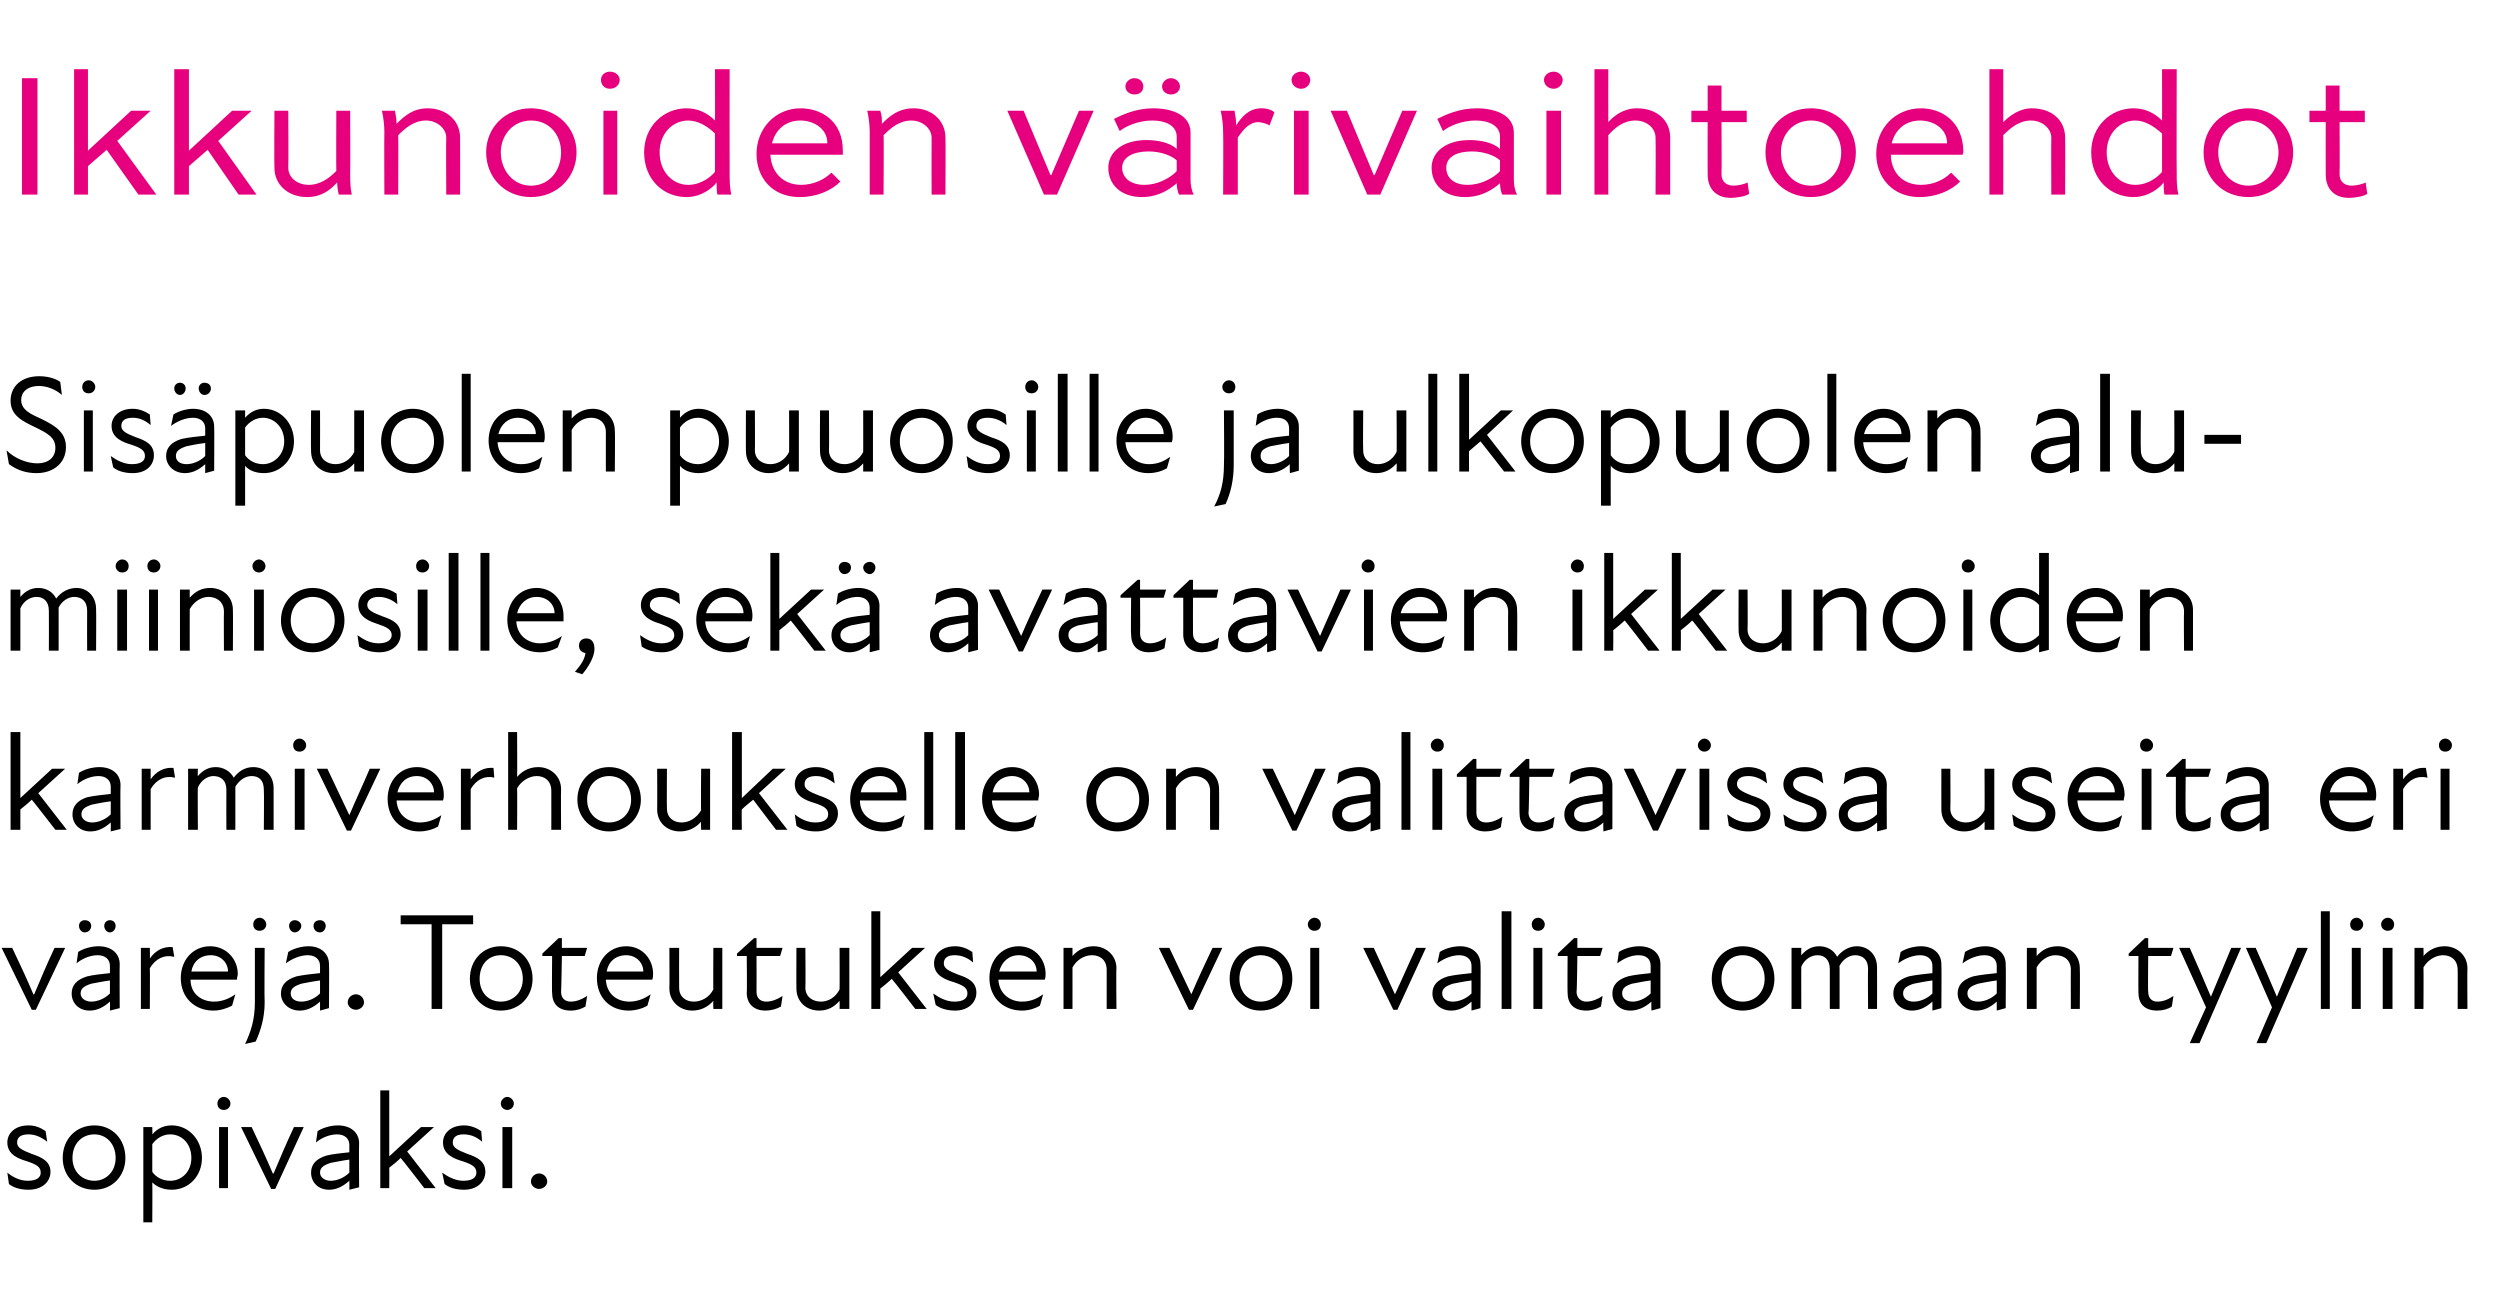
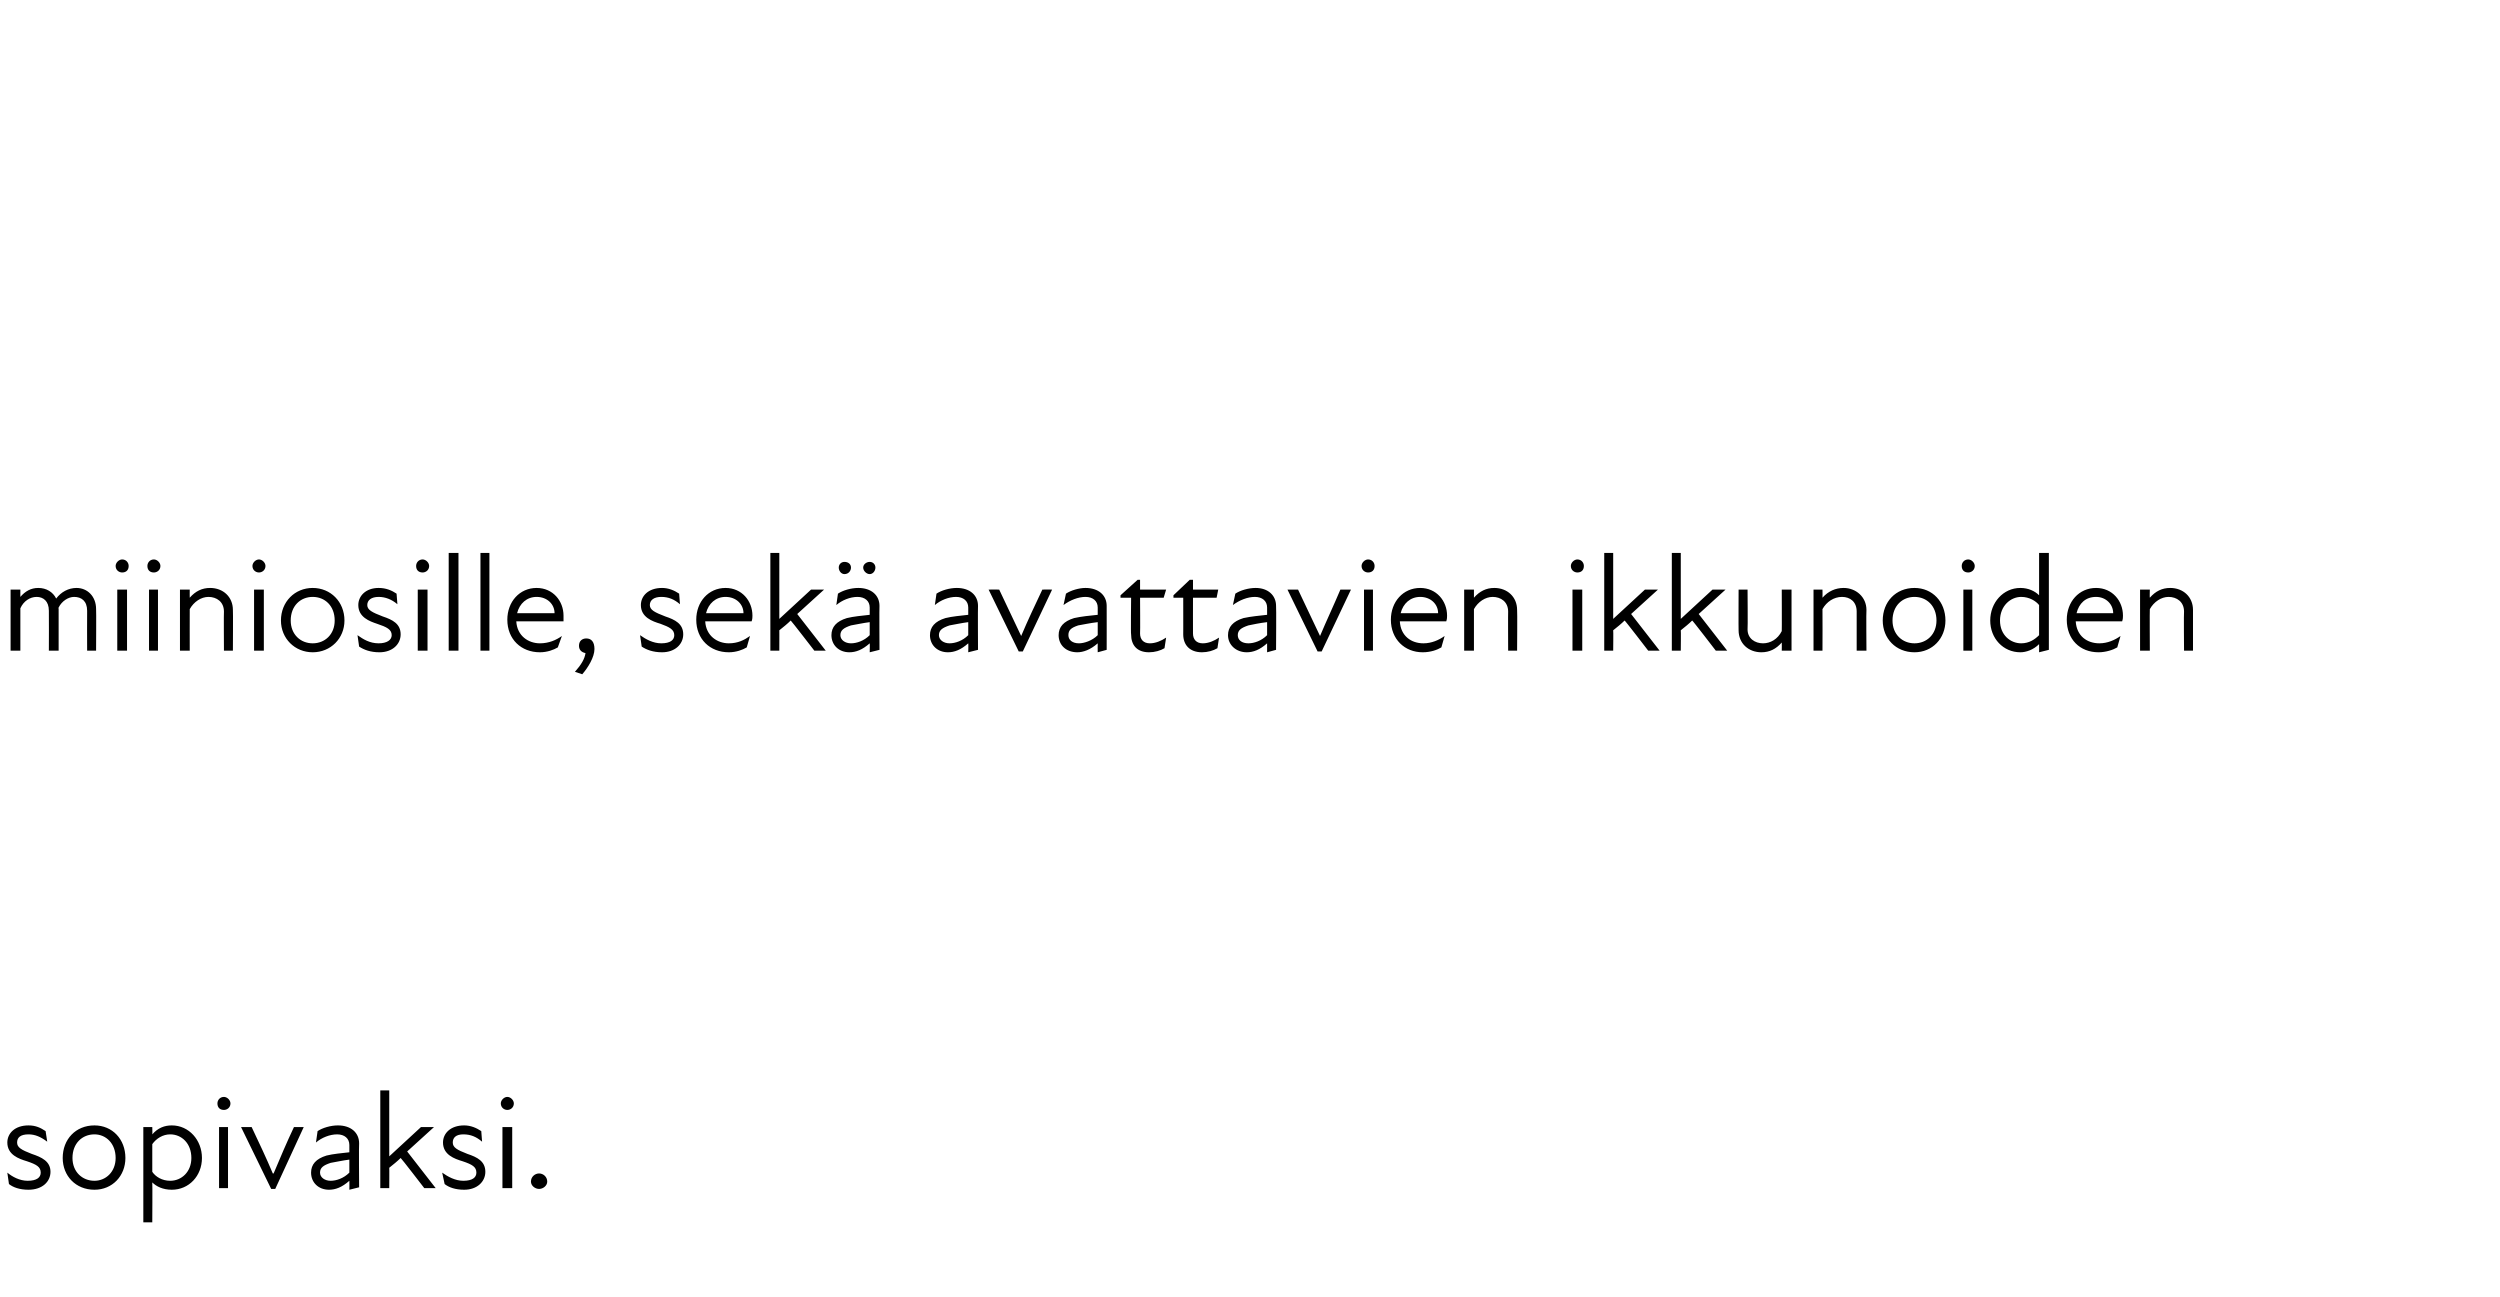
<svg xmlns="http://www.w3.org/2000/svg" version="1.1" width="307px" height="159.3px" viewBox="0 -7 307 159.3" style="top:-7px">
  <desc>Ikkunoiden v rivaihtoehdot Sis puolen puuosille ja ulkopuolen alumiiniosille, sek avattavien ikkunoiden karmiverhouk...</desc>
  <defs />
  <g id="Polygon204388">
    <path d="M 1.1 138.4 C 1.1 138.4 0.9 137 0.9 137 C 1.5 137.5 2.4 138 3.4 138 C 4.5 138 5 137.6 5 137 C 5 136.3 4.5 136 3.3 135.6 C 2.3 135.3 0.9 134.8 0.9 133.3 C 0.9 132.2 1.8 131.2 3.5 131.2 C 4.4 131.2 5 131.5 5.6 131.9 C 5.6 131.9 5.8 133.2 5.8 133.2 C 5 132.6 4.3 132.3 3.5 132.3 C 2.5 132.3 2.1 132.7 2.1 133.3 C 2.1 133.9 2.6 134.2 3.9 134.7 C 5.1 135.1 6.2 135.6 6.2 136.9 C 6.2 138.1 5.2 139.1 3.5 139.1 C 2.4 139.1 1.6 138.8 1.1 138.4 Z M 7.7 135.2 C 7.7 132.9 9.3 131.2 11.6 131.2 C 13.8 131.2 15.4 132.9 15.4 135.2 C 15.4 137.4 13.8 139.1 11.6 139.1 C 9.3 139.1 7.7 137.4 7.7 135.2 Z M 11.6 138 C 13 138 14.2 136.9 14.2 135.2 C 14.2 133.4 13 132.3 11.6 132.3 C 10.1 132.3 8.9 133.4 8.9 135.2 C 8.9 136.9 10.1 138 11.6 138 Z M 21.1 139.1 C 20 139.1 19.2 138.7 18.7 138.2 C 18.73 138.24 18.7 143.1 18.7 143.1 L 17.6 143.1 L 17.6 131.4 L 18.7 131.4 C 18.7 131.4 18.73 132.29 18.7 132.3 C 19.4 131.5 20.2 131.2 21.1 131.2 C 23.2 131.2 24.8 133 24.8 135.2 C 24.8 137.4 23.2 139.1 21.1 139.1 Z M 20.9 138 C 22.3 138 23.5 136.9 23.5 135.2 C 23.5 133.4 22.3 132.3 20.9 132.3 C 20 132.3 19.2 132.8 18.7 133.5 C 18.7 133.5 18.7 136.9 18.7 136.9 C 19.1 137.5 19.9 138 20.9 138 Z M 26.9 131.4 L 28 131.4 L 28 138.9 L 26.9 138.9 L 26.9 131.4 Z M 27.5 127.7 C 27.9 127.7 28.3 128.1 28.3 128.5 C 28.3 129 27.9 129.3 27.5 129.3 C 27 129.3 26.7 129 26.7 128.5 C 26.7 128.1 27 127.7 27.5 127.7 Z M 29.6 131.4 C 29.6 131.4 30.87 131.39 30.9 131.4 C 31.8 133.3 32.7 135.2 33.5 137.1 C 33.5 137.1 33.6 137.1 33.6 137.1 C 34.4 135.2 35.2 133.3 36.1 131.4 C 36.12 131.39 37.3 131.4 37.3 131.4 L 33.8 139 L 33.3 139 L 29.6 131.4 Z M 42.9 138 C 42 138.8 41.2 139.1 40.4 139.1 C 39.1 139.1 38.2 138.2 38.2 137 C 38.2 136 38.8 135.3 40.1 134.9 C 40.9 134.7 42 134.6 42.9 134.5 C 42.9 134.5 42.9 133.6 42.9 133.6 C 42.9 132.8 42.3 132.3 41.4 132.3 C 40.5 132.3 39.5 132.7 38.8 133.3 C 38.8 133.3 39 131.9 39 131.9 C 39.6 131.5 40.6 131.2 41.5 131.2 C 43.1 131.2 44.1 132.1 44.1 133.4 C 44.06 133.38 44.1 138.8 44.1 138.8 L 42.9 139.1 C 42.9 139.1 42.92 138.04 42.9 138 Z M 40.6 138 C 41.3 138 42.2 137.7 42.9 137 C 42.9 137 42.9 135.4 42.9 135.4 C 42.1 135.5 41.2 135.7 40.6 135.8 C 39.7 136.1 39.3 136.4 39.3 137 C 39.3 137.6 39.9 138 40.6 138 Z M 46.7 126.9 L 47.8 126.9 L 47.8 135 L 51.7 131.4 L 53.3 131.4 L 50 134.4 L 53.5 138.9 L 52.1 138.9 C 52.1 138.9 49.23 135.17 49.2 135.2 C 48.8 135.6 48.3 136 47.8 136.4 C 47.82 136.37 47.8 138.9 47.8 138.9 L 46.7 138.9 L 46.7 126.9 Z M 54.6 138.4 C 54.6 138.4 54.3 137 54.3 137 C 55 137.5 55.9 138 56.9 138 C 58 138 58.5 137.6 58.5 137 C 58.5 136.3 58 136 56.8 135.6 C 55.8 135.3 54.4 134.8 54.4 133.3 C 54.4 132.2 55.3 131.2 57 131.2 C 57.8 131.2 58.5 131.5 59.1 131.9 C 59.1 131.9 59.2 133.2 59.2 133.2 C 58.5 132.6 57.8 132.3 56.9 132.3 C 56 132.3 55.6 132.7 55.6 133.3 C 55.6 133.9 56.1 134.2 57.4 134.7 C 58.6 135.1 59.6 135.6 59.6 136.9 C 59.6 138.1 58.6 139.1 57 139.1 C 55.9 139.1 55.1 138.8 54.6 138.4 Z M 61.7 131.4 L 62.9 131.4 L 62.9 138.9 L 61.7 138.9 L 61.7 131.4 Z M 62.3 127.7 C 62.7 127.7 63.1 128.1 63.1 128.5 C 63.1 129 62.7 129.3 62.3 129.3 C 61.9 129.3 61.5 129 61.5 128.5 C 61.5 128.1 61.9 127.7 62.3 127.7 Z M 65.2 138.1 C 65.2 137.5 65.7 137.1 66.2 137.1 C 66.7 137.1 67.2 137.5 67.2 138.1 C 67.2 138.6 66.7 139 66.2 139 C 65.7 139 65.2 138.6 65.2 138.1 Z " stroke="none" fill="#000" />
  </g>
  <g id="Polygon204387">
-     <path d="M 0.2 109.4 C 0.2 109.4 1.48 109.39 1.5 109.4 C 2.4 111.3 3.3 113.2 4.1 115.1 C 4.1 115.1 4.2 115.1 4.2 115.1 C 5 113.2 5.8 111.3 6.7 109.4 C 6.73 109.39 8 109.4 8 109.4 L 4.4 117 L 3.9 117 L 0.2 109.4 Z M 13.5 116 C 12.6 116.8 11.8 117.1 11 117.1 C 9.7 117.1 8.8 116.2 8.8 115 C 8.8 114 9.4 113.3 10.7 112.9 C 11.5 112.7 12.6 112.6 13.5 112.5 C 13.5 112.5 13.5 111.6 13.5 111.6 C 13.5 110.8 12.9 110.3 12 110.3 C 11.1 110.3 10.1 110.7 9.4 111.3 C 9.4 111.3 9.6 109.9 9.6 109.9 C 10.2 109.5 11.2 109.2 12.1 109.2 C 13.7 109.2 14.7 110.1 14.7 111.4 C 14.67 111.38 14.7 116.8 14.7 116.8 L 13.5 117.1 C 13.5 117.1 13.53 116.04 13.5 116 Z M 10.4 106 C 10.9 106 11.2 106.3 11.2 106.7 C 11.2 107.1 10.9 107.5 10.4 107.5 C 10 107.5 9.7 107.1 9.7 106.7 C 9.7 106.3 10 106 10.4 106 Z M 11.2 116 C 11.9 116 12.8 115.7 13.5 115 C 13.5 115 13.5 113.4 13.5 113.4 C 12.7 113.5 11.8 113.7 11.2 113.8 C 10.3 114.1 9.9 114.4 9.9 115 C 9.9 115.6 10.5 116 11.2 116 Z M 13.5 106 C 13.9 106 14.2 106.3 14.2 106.7 C 14.2 107.1 13.9 107.5 13.5 107.5 C 13.1 107.5 12.8 107.1 12.8 106.7 C 12.8 106.3 13.1 106 13.5 106 Z M 17.3 109.4 L 18.4 109.4 C 18.4 109.4 18.43 110.7 18.4 110.7 C 19.1 109.7 20.1 109.2 21.2 109.3 C 21.2 109.3 21.4 110.5 21.4 110.5 C 20.2 110.2 19.1 110.7 18.4 111.9 C 18.43 111.92 18.4 116.9 18.4 116.9 L 17.3 116.9 L 17.3 109.4 Z M 22.2 113.1 C 22.2 110.9 23.7 109.2 25.8 109.2 C 27.8 109.2 29.2 110.8 29.2 112.6 C 29.2 112.8 29.1 113 29.1 113.3 C 29.1 113.3 23.4 113.3 23.4 113.3 C 23.4 115.1 24.8 116 26.3 116 C 27.3 116 28.2 115.6 28.9 115.1 C 28.9 115.1 28.5 116.5 28.5 116.5 C 27.9 116.8 27.1 117.1 26.2 117.1 C 23.9 117.1 22.2 115.5 22.2 113.1 Z M 28 112.3 C 28 111.2 27.1 110.3 25.9 110.3 C 24.6 110.3 23.7 111.1 23.5 112.3 C 23.5 112.3 28 112.3 28 112.3 Z M 31.1 106.5 C 31.1 106.1 31.4 105.7 31.9 105.7 C 32.3 105.7 32.7 106.1 32.7 106.5 C 32.7 107 32.3 107.3 31.9 107.3 C 31.4 107.3 31.1 107 31.1 106.5 Z M 31.3 116.1 C 31.3 116.06 31.3 109.4 31.3 109.4 L 32.5 109.4 C 32.5 109.4 32.45 116.06 32.5 116.1 C 32.5 118 32 119.6 31.4 120.9 C 31.4 120.9 30.1 121.2 30.1 121.2 C 30.8 119.7 31.3 118.2 31.3 116.1 Z M 39.3 116 C 38.4 116.8 37.6 117.1 36.8 117.1 C 35.5 117.1 34.5 116.2 34.5 115 C 34.5 114 35.1 113.3 36.4 112.9 C 37.3 112.7 38.4 112.6 39.3 112.5 C 39.3 112.5 39.3 111.6 39.3 111.6 C 39.3 110.8 38.7 110.3 37.8 110.3 C 36.9 110.3 35.9 110.7 35.1 111.3 C 35.1 111.3 35.4 109.9 35.4 109.9 C 36 109.5 37 109.2 37.9 109.2 C 39.4 109.2 40.4 110.1 40.4 111.4 C 40.44 111.38 40.4 116.8 40.4 116.8 L 39.3 117.1 C 39.3 117.1 39.3 116.04 39.3 116 Z M 36.2 106 C 36.6 106 37 106.3 37 106.7 C 37 107.1 36.6 107.5 36.2 107.5 C 35.8 107.5 35.5 107.1 35.5 106.7 C 35.5 106.3 35.8 106 36.2 106 Z M 37 116 C 37.7 116 38.6 115.7 39.3 115 C 39.3 115 39.3 113.4 39.3 113.4 C 38.5 113.5 37.5 113.7 37 113.8 C 36.1 114.1 35.7 114.4 35.7 115 C 35.7 115.6 36.2 116 37 116 Z M 39.3 106 C 39.7 106 40 106.3 40 106.7 C 40 107.1 39.7 107.5 39.3 107.5 C 38.8 107.5 38.5 107.1 38.5 106.7 C 38.5 106.3 38.8 106 39.3 106 Z M 42.7 116.1 C 42.7 115.5 43.2 115.1 43.7 115.1 C 44.2 115.1 44.7 115.5 44.7 116.1 C 44.7 116.6 44.2 117 43.7 117 C 43.2 117 42.7 116.6 42.7 116.1 Z M 53 106.5 L 49.2 106.5 L 49.2 105.4 L 58.1 105.4 L 58.1 106.5 L 54.3 106.5 L 54.3 116.9 L 53 116.9 L 53 106.5 Z M 57.7 113.2 C 57.7 110.9 59.3 109.2 61.5 109.2 C 63.8 109.2 65.4 110.9 65.4 113.2 C 65.4 115.4 63.8 117.1 61.5 117.1 C 59.3 117.1 57.7 115.4 57.7 113.2 Z M 61.5 116 C 63 116 64.2 114.9 64.2 113.2 C 64.2 111.4 63 110.3 61.5 110.3 C 60 110.3 58.9 111.4 58.9 113.2 C 58.9 114.9 60 116 61.5 116 Z M 67.8 114.9 C 67.76 114.93 67.8 110.4 67.8 110.4 L 66.6 110.4 L 66.6 110.1 L 68.6 108.2 L 69 108.2 L 69 109.4 L 72.1 109.4 L 71.8 110.4 L 69 110.4 C 69 110.4 68.93 114.81 68.9 114.8 C 68.9 115.5 69.3 116 70.1 116 C 70.8 116 71.5 115.7 72.1 115.3 C 72.1 115.3 71.9 116.6 71.9 116.6 C 71.4 116.9 70.8 117.1 70.1 117.1 C 68.5 117.1 67.8 116.2 67.8 114.9 Z M 73.3 113.1 C 73.3 110.9 74.8 109.2 76.9 109.2 C 78.9 109.2 80.2 110.8 80.2 112.6 C 80.2 112.8 80.2 113 80.1 113.3 C 80.1 113.3 74.4 113.3 74.4 113.3 C 74.5 115.1 75.8 116 77.3 116 C 78.3 116 79.2 115.6 79.9 115.1 C 79.9 115.1 79.5 116.5 79.5 116.5 C 79 116.8 78.1 117.1 77.2 117.1 C 74.9 117.1 73.3 115.5 73.3 113.1 Z M 79 112.3 C 79 111.2 78.1 110.3 76.9 110.3 C 75.6 110.3 74.7 111.1 74.5 112.3 C 74.5 112.3 79 112.3 79 112.3 Z M 85.2 116 C 86.1 116 87.1 115.5 87.6 114.5 C 87.57 114.54 87.6 109.4 87.6 109.4 L 88.7 109.4 L 88.7 116.9 L 87.6 116.9 C 87.6 116.9 87.57 115.92 87.6 115.9 C 86.9 116.7 86 117.1 85 117.1 C 83.5 117.1 82.2 116 82.2 114.4 C 82.23 114.42 82.2 109.4 82.2 109.4 L 83.4 109.4 C 83.4 109.4 83.38 114.25 83.4 114.3 C 83.4 115.4 84.2 116 85.2 116 Z M 91.7 114.9 C 91.75 114.93 91.7 110.4 91.7 110.4 L 90.5 110.4 L 90.5 110.1 L 92.6 108.2 L 92.9 108.2 L 92.9 109.4 L 96.1 109.4 L 95.8 110.4 L 92.9 110.4 C 92.9 110.4 92.92 114.81 92.9 114.8 C 92.9 115.5 93.3 116 94.1 116 C 94.8 116 95.5 115.7 96.1 115.3 C 96.1 115.3 95.9 116.6 95.9 116.6 C 95.4 116.9 94.7 117.1 94 117.1 C 92.5 117.1 91.7 116.2 91.7 114.9 Z M 100.8 116 C 101.7 116 102.6 115.5 103.1 114.5 C 103.12 114.54 103.1 109.4 103.1 109.4 L 104.3 109.4 L 104.3 116.9 L 103.1 116.9 C 103.1 116.9 103.12 115.92 103.1 115.9 C 102.4 116.7 101.6 117.1 100.6 117.1 C 99 117.1 97.8 116 97.8 114.4 C 97.78 114.42 97.8 109.4 97.8 109.4 L 98.9 109.4 C 98.9 109.4 98.94 114.25 98.9 114.3 C 98.9 115.4 99.8 116 100.8 116 Z M 107 104.9 L 108.1 104.9 L 108.1 113 L 112 109.4 L 113.6 109.4 L 110.3 112.4 L 113.8 116.9 L 112.4 116.9 C 112.4 116.9 109.53 113.17 109.5 113.2 C 109.1 113.6 108.6 114 108.1 114.4 C 108.12 114.37 108.1 116.9 108.1 116.9 L 107 116.9 L 107 104.9 Z M 114.9 116.4 C 114.9 116.4 114.6 115 114.6 115 C 115.3 115.5 116.2 116 117.2 116 C 118.3 116 118.8 115.6 118.8 115 C 118.8 114.3 118.3 114 117.1 113.6 C 116.1 113.3 114.7 112.8 114.7 111.3 C 114.7 110.2 115.6 109.2 117.3 109.2 C 118.1 109.2 118.8 109.5 119.4 109.9 C 119.4 109.9 119.5 111.2 119.5 111.2 C 118.8 110.6 118.1 110.3 117.2 110.3 C 116.3 110.3 115.9 110.7 115.9 111.3 C 115.9 111.9 116.4 112.2 117.7 112.7 C 118.9 113.1 119.9 113.6 119.9 114.9 C 119.9 116.1 118.9 117.1 117.3 117.1 C 116.2 117.1 115.4 116.8 114.9 116.4 Z M 121.5 113.1 C 121.5 110.9 123 109.2 125.1 109.2 C 127.1 109.2 128.4 110.8 128.4 112.6 C 128.4 112.8 128.4 113 128.3 113.3 C 128.3 113.3 122.6 113.3 122.6 113.3 C 122.7 115.1 124.1 116 125.5 116 C 126.6 116 127.4 115.6 128.1 115.1 C 128.1 115.1 127.7 116.5 127.7 116.5 C 127.2 116.8 126.4 117.1 125.5 117.1 C 123.2 117.1 121.5 115.5 121.5 113.1 Z M 127.3 112.3 C 127.3 111.2 126.4 110.3 125.1 110.3 C 123.9 110.3 123 111.1 122.7 112.3 C 122.7 112.3 127.3 112.3 127.3 112.3 Z M 134.1 110.3 C 133.1 110.3 132.2 110.9 131.7 111.8 C 131.71 111.79 131.7 116.9 131.7 116.9 L 130.6 116.9 L 130.6 109.4 L 131.7 109.4 C 131.7 109.4 131.71 110.41 131.7 110.4 C 132.4 109.6 133.3 109.2 134.3 109.2 C 135.8 109.2 137.1 110.3 137.1 111.9 C 137.05 111.91 137.1 116.9 137.1 116.9 L 135.9 116.9 C 135.9 116.9 135.9 112.08 135.9 112.1 C 135.9 110.9 135.1 110.3 134.1 110.3 Z M 142.3 109.4 C 142.3 109.4 143.61 109.39 143.6 109.4 C 144.5 111.3 145.4 113.2 146.3 115.1 C 146.3 115.1 146.3 115.1 146.3 115.1 C 147.1 113.2 148 111.3 148.9 109.4 C 148.87 109.39 150.1 109.4 150.1 109.4 L 146.5 117 L 146 117 L 142.3 109.4 Z M 151 113.2 C 151 110.9 152.6 109.2 154.8 109.2 C 157.1 109.2 158.7 110.9 158.7 113.2 C 158.7 115.4 157.1 117.1 154.8 117.1 C 152.6 117.1 151 115.4 151 113.2 Z M 154.8 116 C 156.3 116 157.5 114.9 157.5 113.2 C 157.5 111.4 156.3 110.3 154.8 110.3 C 153.4 110.3 152.2 111.4 152.2 113.2 C 152.2 114.9 153.4 116 154.8 116 Z M 160.9 109.4 L 162 109.4 L 162 116.9 L 160.9 116.9 L 160.9 109.4 Z M 161.4 105.7 C 161.9 105.7 162.2 106.1 162.2 106.5 C 162.2 107 161.9 107.3 161.4 107.3 C 161 107.3 160.6 107 160.6 106.5 C 160.6 106.1 161 105.7 161.4 105.7 Z M 167.4 109.4 C 167.4 109.4 168.66 109.39 168.7 109.4 C 169.6 111.3 170.4 113.2 171.3 115.1 C 171.3 115.1 171.3 115.1 171.3 115.1 C 172.2 113.2 173 111.3 173.9 109.4 C 173.91 109.39 175.1 109.4 175.1 109.4 L 171.6 117 L 171.1 117 L 167.4 109.4 Z M 180.7 116 C 179.8 116.8 179 117.1 178.2 117.1 C 176.9 117.1 175.9 116.2 175.9 115 C 175.9 114 176.5 113.3 177.8 112.9 C 178.7 112.7 179.8 112.6 180.7 112.5 C 180.7 112.5 180.7 111.6 180.7 111.6 C 180.7 110.8 180.1 110.3 179.2 110.3 C 178.3 110.3 177.3 110.7 176.5 111.3 C 176.5 111.3 176.8 109.9 176.8 109.9 C 177.4 109.5 178.4 109.2 179.3 109.2 C 180.8 109.2 181.8 110.1 181.8 111.4 C 181.85 111.38 181.8 116.8 181.8 116.8 L 180.7 117.1 C 180.7 117.1 180.71 116.04 180.7 116 Z M 178.4 116 C 179.1 116 180 115.7 180.7 115 C 180.7 115 180.7 113.4 180.7 113.4 C 179.9 113.5 178.9 113.7 178.4 113.8 C 177.5 114.1 177.1 114.4 177.1 115 C 177.1 115.6 177.6 116 178.4 116 Z M 184.4 104.9 L 185.6 104.9 L 185.6 116.9 L 184.4 116.9 L 184.4 104.9 Z M 188.3 109.4 L 189.4 109.4 L 189.4 116.9 L 188.3 116.9 L 188.3 109.4 Z M 188.9 105.7 C 189.3 105.7 189.7 106.1 189.7 106.5 C 189.7 107 189.3 107.3 188.9 107.3 C 188.4 107.3 188.1 107 188.1 106.5 C 188.1 106.1 188.4 105.7 188.9 105.7 Z M 192.5 114.9 C 192.47 114.93 192.5 110.4 192.5 110.4 L 191.3 110.4 L 191.3 110.1 L 193.3 108.2 L 193.7 108.2 L 193.7 109.4 L 196.8 109.4 L 196.5 110.4 L 193.7 110.4 C 193.7 110.4 193.65 114.81 193.6 114.8 C 193.6 115.5 194.1 116 194.8 116 C 195.5 116 196.2 115.7 196.8 115.3 C 196.8 115.3 196.6 116.6 196.6 116.6 C 196.1 116.9 195.5 117.1 194.8 117.1 C 193.2 117.1 192.5 116.2 192.5 114.9 Z M 202.8 116 C 201.9 116.8 201 117.1 200.2 117.1 C 198.9 117.1 198 116.2 198 115 C 198 114 198.6 113.3 199.9 112.9 C 200.7 112.7 201.8 112.6 202.7 112.5 C 202.7 112.5 202.7 111.6 202.7 111.6 C 202.7 110.8 202.2 110.3 201.2 110.3 C 200.3 110.3 199.4 110.7 198.6 111.3 C 198.6 111.3 198.8 109.9 198.8 109.9 C 199.4 109.5 200.4 109.2 201.3 109.2 C 202.9 109.2 203.9 110.1 203.9 111.4 C 203.9 111.38 203.9 116.8 203.9 116.8 L 202.8 117.1 C 202.8 117.1 202.76 116.04 202.8 116 Z M 200.5 116 C 201.1 116 202 115.7 202.7 115 C 202.7 115 202.7 113.4 202.7 113.4 C 201.9 113.5 201 113.7 200.4 113.8 C 199.5 114.1 199.2 114.4 199.2 115 C 199.2 115.6 199.7 116 200.5 116 Z M 210.2 113.2 C 210.2 110.9 211.8 109.2 214 109.2 C 216.3 109.2 217.9 110.9 217.9 113.2 C 217.9 115.4 216.3 117.1 214 117.1 C 211.8 117.1 210.2 115.4 210.2 113.2 Z M 214 116 C 215.5 116 216.7 114.9 216.7 113.2 C 216.7 111.4 215.5 110.3 214 110.3 C 212.5 110.3 211.4 111.4 211.4 113.2 C 211.4 114.9 212.5 116 214 116 Z M 220 109.4 L 221.2 109.4 C 221.2 109.4 221.18 110.33 221.2 110.3 C 221.8 109.6 222.5 109.2 223.4 109.2 C 224.4 109.2 225.2 109.7 225.6 110.5 C 226.2 109.7 227.1 109.2 228 109.2 C 229.4 109.2 230.5 110.2 230.5 111.8 C 230.52 111.82 230.5 116.9 230.5 116.9 L 229.4 116.9 C 229.4 116.9 229.36 111.99 229.4 112 C 229.4 110.8 228.7 110.3 227.8 110.3 C 227.1 110.3 226.3 110.8 225.9 111.6 C 225.86 111.64 225.9 111.8 225.9 111.8 L 225.9 116.9 L 224.7 116.9 C 224.7 116.9 224.7 111.99 224.7 112 C 224.7 110.8 224 110.3 223.2 110.3 C 222.4 110.3 221.6 110.8 221.2 111.7 C 221.18 111.67 221.2 116.9 221.2 116.9 L 220 116.9 L 220 109.4 Z M 237.3 116 C 236.4 116.8 235.6 117.1 234.8 117.1 C 233.5 117.1 232.5 116.2 232.5 115 C 232.5 114 233.1 113.3 234.4 112.9 C 235.3 112.7 236.4 112.6 237.3 112.5 C 237.3 112.5 237.3 111.6 237.3 111.6 C 237.3 110.8 236.7 110.3 235.8 110.3 C 234.9 110.3 233.9 110.7 233.1 111.3 C 233.1 111.3 233.4 109.9 233.4 109.9 C 234 109.5 235 109.2 235.9 109.2 C 237.4 109.2 238.4 110.1 238.4 111.4 C 238.44 111.38 238.4 116.8 238.4 116.8 L 237.3 117.1 C 237.3 117.1 237.3 116.04 237.3 116 Z M 235 116 C 235.7 116 236.6 115.7 237.3 115 C 237.3 115 237.3 113.4 237.3 113.4 C 236.5 113.5 235.5 113.7 235 113.8 C 234.1 114.1 233.7 114.4 233.7 115 C 233.7 115.6 234.2 116 235 116 Z M 245.2 116 C 244.3 116.8 243.5 117.1 242.7 117.1 C 241.4 117.1 240.4 116.2 240.4 115 C 240.4 114 241 113.3 242.3 112.9 C 243.2 112.7 244.3 112.6 245.2 112.5 C 245.2 112.5 245.2 111.6 245.2 111.6 C 245.2 110.8 244.6 110.3 243.7 110.3 C 242.8 110.3 241.8 110.7 241 111.3 C 241 111.3 241.3 109.9 241.3 109.9 C 241.9 109.5 242.9 109.2 243.8 109.2 C 245.3 109.2 246.3 110.1 246.3 111.4 C 246.34 111.38 246.3 116.8 246.3 116.8 L 245.2 117.1 C 245.2 117.1 245.21 116.04 245.2 116 Z M 242.9 116 C 243.6 116 244.5 115.7 245.2 115 C 245.2 115 245.2 113.4 245.2 113.4 C 244.4 113.5 243.4 113.7 242.9 113.8 C 242 114.1 241.6 114.4 241.6 115 C 241.6 115.6 242.1 116 242.9 116 Z M 252.4 110.3 C 251.5 110.3 250.6 110.9 250.1 111.8 C 250.1 111.79 250.1 116.9 250.1 116.9 L 248.9 116.9 L 248.9 109.4 L 250.1 109.4 C 250.1 109.4 250.1 110.41 250.1 110.4 C 250.8 109.6 251.6 109.2 252.7 109.2 C 254.2 109.2 255.4 110.3 255.4 111.9 C 255.44 111.91 255.4 116.9 255.4 116.9 L 254.3 116.9 C 254.3 116.9 254.28 112.08 254.3 112.1 C 254.3 110.9 253.5 110.3 252.4 110.3 Z M 262.6 114.9 C 262.58 114.93 262.6 110.4 262.6 110.4 L 261.4 110.4 L 261.4 110.1 L 263.4 108.2 L 263.8 108.2 L 263.8 109.4 L 266.9 109.4 L 266.6 110.4 L 263.8 110.4 C 263.8 110.4 263.75 114.81 263.8 114.8 C 263.8 115.5 264.2 116 264.9 116 C 265.7 116 266.3 115.7 266.9 115.3 C 266.9 115.3 266.7 116.6 266.7 116.6 C 266.3 116.9 265.6 117.1 264.9 117.1 C 263.3 117.1 262.6 116.2 262.6 114.9 Z M 270.9 116.7 L 267.6 109.4 C 267.6 109.4 268.92 109.39 268.9 109.4 C 269.8 111.4 270.7 113.5 271.5 115.4 C 272.3 113.5 273.2 111.3 274 109.4 C 274.02 109.39 275.2 109.4 275.2 109.4 L 270.1 121.1 L 268.9 121.1 L 270.9 116.7 Z M 279 116.7 L 275.8 109.4 C 275.8 109.4 277.05 109.39 277 109.4 C 277.9 111.4 278.8 113.5 279.6 115.4 C 280.4 113.5 281.3 111.3 282.1 109.4 C 282.15 109.39 283.4 109.4 283.4 109.4 L 278.3 121.1 L 277.1 121.1 L 279 116.7 Z M 285 104.9 L 286.1 104.9 L 286.1 116.9 L 285 116.9 L 285 104.9 Z M 288.8 109.4 L 289.9 109.4 L 289.9 116.9 L 288.8 116.9 L 288.8 109.4 Z M 289.4 105.7 C 289.8 105.7 290.2 106.1 290.2 106.5 C 290.2 107 289.8 107.3 289.4 107.3 C 288.9 107.3 288.6 107 288.6 106.5 C 288.6 106.1 288.9 105.7 289.4 105.7 Z M 292.6 109.4 L 293.8 109.4 L 293.8 116.9 L 292.6 116.9 L 292.6 109.4 Z M 293.2 105.7 C 293.7 105.7 294 106.1 294 106.5 C 294 107 293.7 107.3 293.2 107.3 C 292.8 107.3 292.4 107 292.4 106.5 C 292.4 106.1 292.8 105.7 293.2 105.7 Z M 300 110.3 C 299.1 110.3 298.1 110.9 297.6 111.8 C 297.63 111.79 297.6 116.9 297.6 116.9 L 296.5 116.9 L 296.5 109.4 L 297.6 109.4 C 297.6 109.4 297.63 110.41 297.6 110.4 C 298.3 109.6 299.2 109.2 300.2 109.2 C 301.7 109.2 303 110.3 303 111.9 C 302.97 111.91 303 116.9 303 116.9 L 301.8 116.9 C 301.8 116.9 301.82 112.08 301.8 112.1 C 301.8 110.9 301 110.3 300 110.3 Z " stroke="none" fill="#000" />
-   </g>
+     </g>
  <g id="Polygon204386">
-     <path d="M 1.3 82.9 L 2.5 82.9 L 2.5 91 L 6.4 87.4 L 8 87.4 L 4.7 90.4 L 8.2 94.9 L 6.8 94.9 C 6.8 94.9 3.91 91.17 3.9 91.2 C 3.5 91.6 3 92 2.5 92.4 C 2.5 92.37 2.5 94.9 2.5 94.9 L 1.3 94.9 L 1.3 82.9 Z M 13.6 94 C 12.7 94.8 11.9 95.1 11.1 95.1 C 9.8 95.1 8.9 94.2 8.9 93 C 8.9 92 9.5 91.3 10.7 90.9 C 11.6 90.7 12.7 90.6 13.6 90.5 C 13.6 90.5 13.6 89.6 13.6 89.6 C 13.6 88.8 13 88.3 12.1 88.3 C 11.2 88.3 10.2 88.7 9.5 89.3 C 9.5 89.3 9.7 87.9 9.7 87.9 C 10.3 87.5 11.3 87.2 12.2 87.2 C 13.8 87.2 14.8 88.1 14.8 89.4 C 14.76 89.38 14.8 94.8 14.8 94.8 L 13.6 95.1 C 13.6 95.1 13.62 94.04 13.6 94 Z M 11.3 94 C 12 94 12.9 93.7 13.6 93 C 13.6 93 13.6 91.4 13.6 91.4 C 12.8 91.5 11.8 91.7 11.3 91.8 C 10.4 92.1 10 92.4 10 93 C 10 93.6 10.6 94 11.3 94 Z M 17.4 87.4 L 18.5 87.4 C 18.5 87.4 18.51 88.7 18.5 88.7 C 19.2 87.7 20.2 87.2 21.3 87.3 C 21.3 87.3 21.5 88.5 21.5 88.5 C 20.3 88.2 19.2 88.7 18.5 89.9 C 18.51 89.92 18.5 94.9 18.5 94.9 L 17.4 94.9 L 17.4 87.4 Z M 23.1 87.4 L 24.3 87.4 C 24.3 87.4 24.26 88.33 24.3 88.3 C 24.9 87.6 25.6 87.2 26.5 87.2 C 27.4 87.2 28.3 87.7 28.7 88.5 C 29.3 87.7 30.1 87.2 31.1 87.2 C 32.5 87.2 33.6 88.2 33.6 89.8 C 33.59 89.82 33.6 94.9 33.6 94.9 L 32.4 94.9 C 32.4 94.9 32.44 89.99 32.4 90 C 32.4 88.8 31.8 88.3 30.9 88.3 C 30.1 88.3 29.4 88.8 28.9 89.6 C 28.93 89.64 28.9 89.8 28.9 89.8 L 28.9 94.9 L 27.8 94.9 C 27.8 94.9 27.78 89.99 27.8 90 C 27.8 88.8 27.1 88.3 26.2 88.3 C 25.5 88.3 24.7 88.8 24.3 89.7 C 24.26 89.67 24.3 94.9 24.3 94.9 L 23.1 94.9 L 23.1 87.4 Z M 36.2 87.4 L 37.4 87.4 L 37.4 94.9 L 36.2 94.9 L 36.2 87.4 Z M 36.8 83.7 C 37.2 83.7 37.6 84.1 37.6 84.5 C 37.6 85 37.2 85.3 36.8 85.3 C 36.3 85.3 36 85 36 84.5 C 36 84.1 36.3 83.7 36.8 83.7 Z M 38.9 87.4 C 38.9 87.4 40.19 87.39 40.2 87.4 C 41.1 89.3 42 91.2 42.9 93.1 C 42.9 93.1 42.9 93.1 42.9 93.1 C 43.7 91.2 44.6 89.3 45.4 87.4 C 45.44 87.39 46.7 87.4 46.7 87.4 L 43.1 95 L 42.6 95 L 38.9 87.4 Z M 47.6 91.1 C 47.6 88.9 49.1 87.2 51.2 87.2 C 53.2 87.2 54.5 88.8 54.5 90.6 C 54.5 90.8 54.5 91 54.4 91.3 C 54.4 91.3 48.7 91.3 48.7 91.3 C 48.8 93.1 50.1 94 51.6 94 C 52.6 94 53.5 93.6 54.2 93.1 C 54.2 93.1 53.8 94.5 53.8 94.5 C 53.3 94.8 52.4 95.1 51.5 95.1 C 49.2 95.1 47.6 93.5 47.6 91.1 Z M 53.3 90.3 C 53.3 89.2 52.4 88.3 51.2 88.3 C 49.9 88.3 49.1 89.1 48.8 90.3 C 48.8 90.3 53.3 90.3 53.3 90.3 Z M 56.6 87.4 L 57.8 87.4 C 57.8 87.4 57.78 88.7 57.8 88.7 C 58.5 87.7 59.5 87.2 60.6 87.3 C 60.6 87.3 60.7 88.5 60.7 88.5 C 59.6 88.2 58.5 88.7 57.8 89.9 C 57.78 89.92 57.8 94.9 57.8 94.9 L 56.6 94.9 L 56.6 87.4 Z M 65.9 88.3 C 65 88.3 64 88.9 63.5 89.8 C 63.53 89.79 63.5 94.9 63.5 94.9 L 62.4 94.9 L 62.4 82.9 L 63.5 82.9 C 63.5 82.9 63.53 88.41 63.5 88.4 C 64.2 87.6 65.1 87.2 66.1 87.2 C 67.6 87.2 68.9 88.3 68.9 89.9 C 68.87 89.91 68.9 94.9 68.9 94.9 L 67.7 94.9 C 67.7 94.9 67.71 90.08 67.7 90.1 C 67.7 88.9 66.9 88.3 65.9 88.3 Z M 70.9 91.2 C 70.9 88.9 72.6 87.2 74.8 87.2 C 77 87.2 78.7 88.9 78.7 91.2 C 78.7 93.4 77 95.1 74.8 95.1 C 72.6 95.1 70.9 93.4 70.9 91.2 Z M 74.8 94 C 76.3 94 77.5 92.9 77.5 91.2 C 77.5 89.4 76.3 88.3 74.8 88.3 C 73.3 88.3 72.1 89.4 72.1 91.2 C 72.1 92.9 73.3 94 74.8 94 Z M 83.7 94 C 84.6 94 85.5 93.5 86.1 92.5 C 86.05 92.54 86.1 87.4 86.1 87.4 L 87.2 87.4 L 87.2 94.9 L 86.1 94.9 C 86.1 94.9 86.05 93.92 86.1 93.9 C 85.4 94.7 84.5 95.1 83.5 95.1 C 81.9 95.1 80.7 94 80.7 92.4 C 80.72 92.42 80.7 87.4 80.7 87.4 L 81.9 87.4 C 81.9 87.4 81.87 92.25 81.9 92.3 C 81.9 93.4 82.7 94 83.7 94 Z M 89.9 82.9 L 91.1 82.9 L 91.1 91 L 94.9 87.4 L 96.5 87.4 L 93.2 90.4 L 96.7 94.9 L 95.3 94.9 C 95.3 94.9 92.46 91.17 92.5 91.2 C 92 91.6 91.5 92 91.1 92.4 C 91.05 92.37 91.1 94.9 91.1 94.9 L 89.9 94.9 L 89.9 82.9 Z M 97.8 94.4 C 97.8 94.4 97.6 93 97.6 93 C 98.2 93.5 99.1 94 100.1 94 C 101.2 94 101.7 93.6 101.7 93 C 101.7 92.3 101.2 92 100 91.6 C 99 91.3 97.6 90.8 97.6 89.3 C 97.6 88.2 98.5 87.2 100.2 87.2 C 101.1 87.2 101.8 87.5 102.3 87.9 C 102.3 87.9 102.5 89.2 102.5 89.2 C 101.7 88.6 101 88.3 100.2 88.3 C 99.2 88.3 98.8 88.7 98.8 89.3 C 98.8 89.9 99.3 90.2 100.6 90.7 C 101.8 91.1 102.9 91.6 102.9 92.9 C 102.9 94.1 101.9 95.1 100.2 95.1 C 99.1 95.1 98.3 94.8 97.8 94.4 Z M 104.4 91.1 C 104.4 88.9 105.9 87.2 108 87.2 C 110 87.2 111.3 88.8 111.3 90.6 C 111.3 90.8 111.3 91 111.3 91.3 C 111.3 91.3 105.6 91.3 105.6 91.3 C 105.6 93.1 107 94 108.5 94 C 109.5 94 110.4 93.6 111.1 93.1 C 111.1 93.1 110.7 94.5 110.7 94.5 C 110.1 94.8 109.3 95.1 108.4 95.1 C 106.1 95.1 104.4 93.5 104.4 91.1 Z M 110.2 90.3 C 110.2 89.2 109.3 88.3 108.1 88.3 C 106.8 88.3 105.9 89.1 105.7 90.3 C 105.7 90.3 110.2 90.3 110.2 90.3 Z M 113.5 82.9 L 114.6 82.9 L 114.6 94.9 L 113.5 94.9 L 113.5 82.9 Z M 117.3 82.9 L 118.5 82.9 L 118.5 94.9 L 117.3 94.9 L 117.3 82.9 Z M 120.6 91.1 C 120.6 88.9 122.2 87.2 124.3 87.2 C 126.3 87.2 127.6 88.8 127.6 90.6 C 127.6 90.8 127.5 91 127.5 91.3 C 127.5 91.3 121.8 91.3 121.8 91.3 C 121.9 93.1 123.2 94 124.7 94 C 125.7 94 126.6 93.6 127.3 93.1 C 127.3 93.1 126.9 94.5 126.9 94.5 C 126.4 94.8 125.5 95.1 124.6 95.1 C 122.3 95.1 120.6 93.5 120.6 91.1 Z M 126.4 90.3 C 126.4 89.2 125.5 88.3 124.3 88.3 C 123 88.3 122.1 89.1 121.9 90.3 C 121.9 90.3 126.4 90.3 126.4 90.3 Z M 133.4 91.2 C 133.4 88.9 135 87.2 137.2 87.2 C 139.5 87.2 141.1 88.9 141.1 91.2 C 141.1 93.4 139.5 95.1 137.2 95.1 C 135 95.1 133.4 93.4 133.4 91.2 Z M 137.2 94 C 138.7 94 139.9 92.9 139.9 91.2 C 139.9 89.4 138.7 88.3 137.2 88.3 C 135.8 88.3 134.6 89.4 134.6 91.2 C 134.6 92.9 135.8 94 137.2 94 Z M 146.7 88.3 C 145.8 88.3 144.9 88.9 144.4 89.8 C 144.4 89.79 144.4 94.9 144.4 94.9 L 143.2 94.9 L 143.2 87.4 L 144.4 87.4 C 144.4 87.4 144.4 88.41 144.4 88.4 C 145.1 87.6 145.9 87.2 146.9 87.2 C 148.5 87.2 149.7 88.3 149.7 89.9 C 149.73 89.91 149.7 94.9 149.7 94.9 L 148.6 94.9 C 148.6 94.9 148.58 90.08 148.6 90.1 C 148.6 88.9 147.7 88.3 146.7 88.3 Z M 155 87.4 C 155 87.4 156.3 87.39 156.3 87.4 C 157.2 89.3 158.1 91.2 159 93.1 C 159 93.1 159 93.1 159 93.1 C 159.8 91.2 160.7 89.3 161.5 87.4 C 161.55 87.39 162.8 87.4 162.8 87.4 L 159.2 95 L 158.7 95 L 155 87.4 Z M 168.3 94 C 167.4 94.8 166.6 95.1 165.8 95.1 C 164.5 95.1 163.6 94.2 163.6 93 C 163.6 92 164.2 91.3 165.5 90.9 C 166.3 90.7 167.4 90.6 168.3 90.5 C 168.3 90.5 168.3 89.6 168.3 89.6 C 168.3 88.8 167.8 88.3 166.8 88.3 C 165.9 88.3 165 88.7 164.2 89.3 C 164.2 89.3 164.4 87.9 164.4 87.9 C 165 87.5 166 87.2 166.9 87.2 C 168.5 87.2 169.5 88.1 169.5 89.4 C 169.49 89.38 169.5 94.8 169.5 94.8 L 168.3 95.1 C 168.3 95.1 168.35 94.04 168.3 94 Z M 166.1 94 C 166.7 94 167.6 93.7 168.3 93 C 168.3 93 168.3 91.4 168.3 91.4 C 167.5 91.5 166.6 91.7 166 91.8 C 165.1 92.1 164.8 92.4 164.8 93 C 164.8 93.6 165.3 94 166.1 94 Z M 172.1 82.9 L 173.2 82.9 L 173.2 94.9 L 172.1 94.9 L 172.1 82.9 Z M 175.9 87.4 L 177.1 87.4 L 177.1 94.9 L 175.9 94.9 L 175.9 87.4 Z M 176.5 83.7 C 177 83.7 177.3 84.1 177.3 84.5 C 177.3 85 177 85.3 176.5 85.3 C 176.1 85.3 175.7 85 175.7 84.5 C 175.7 84.1 176.1 83.7 176.5 83.7 Z M 180.1 92.9 C 180.11 92.93 180.1 88.4 180.1 88.4 L 178.9 88.4 L 178.9 88.1 L 180.9 86.2 L 181.3 86.2 L 181.3 87.4 L 184.4 87.4 L 184.2 88.4 L 181.3 88.4 C 181.3 88.4 181.29 92.81 181.3 92.8 C 181.3 93.5 181.7 94 182.5 94 C 183.2 94 183.9 93.7 184.5 93.3 C 184.5 93.3 184.3 94.6 184.3 94.6 C 183.8 94.9 183.1 95.1 182.4 95.1 C 180.9 95.1 180.1 94.2 180.1 92.9 Z M 186.6 92.9 C 186.57 92.93 186.6 88.4 186.6 88.4 L 185.4 88.4 L 185.4 88.1 L 187.4 86.2 L 187.8 86.2 L 187.8 87.4 L 190.9 87.4 L 190.6 88.4 L 187.8 88.4 C 187.8 88.4 187.75 92.81 187.7 92.8 C 187.7 93.5 188.2 94 188.9 94 C 189.7 94 190.3 93.7 190.9 93.3 C 190.9 93.3 190.7 94.6 190.7 94.6 C 190.2 94.9 189.6 95.1 188.9 95.1 C 187.3 95.1 186.6 94.2 186.6 92.9 Z M 196.9 94 C 196 94.8 195.1 95.1 194.3 95.1 C 193 95.1 192.1 94.2 192.1 93 C 192.1 92 192.7 91.3 194 90.9 C 194.8 90.7 195.9 90.6 196.8 90.5 C 196.8 90.5 196.8 89.6 196.8 89.6 C 196.8 88.8 196.3 88.3 195.3 88.3 C 194.4 88.3 193.5 88.7 192.7 89.3 C 192.7 89.3 192.9 87.9 192.9 87.9 C 193.5 87.5 194.5 87.2 195.4 87.2 C 197 87.2 198 88.1 198 89.4 C 198 89.38 198 94.8 198 94.8 L 196.9 95.1 C 196.9 95.1 196.86 94.04 196.9 94 Z M 194.6 94 C 195.2 94 196.1 93.7 196.8 93 C 196.8 93 196.8 91.4 196.8 91.4 C 196 91.5 195.1 91.7 194.5 91.8 C 193.6 92.1 193.3 92.4 193.3 93 C 193.3 93.6 193.8 94 194.6 94 Z M 199.4 87.4 C 199.4 87.4 200.65 87.39 200.6 87.4 C 201.6 89.3 202.4 91.2 203.3 93.1 C 203.3 93.1 203.3 93.1 203.3 93.1 C 204.2 91.2 205 89.3 205.9 87.4 C 205.9 87.39 207.1 87.4 207.1 87.4 L 203.6 95 L 203 95 L 199.4 87.4 Z M 208.7 87.4 L 209.9 87.4 L 209.9 94.9 L 208.7 94.9 L 208.7 87.4 Z M 209.3 83.7 C 209.7 83.7 210.1 84.1 210.1 84.5 C 210.1 85 209.7 85.3 209.3 85.3 C 208.9 85.3 208.5 85 208.5 84.5 C 208.5 84.1 208.9 83.7 209.3 83.7 Z M 212.3 94.4 C 212.3 94.4 212.1 93 212.1 93 C 212.8 93.5 213.6 94 214.7 94 C 215.7 94 216.2 93.6 216.2 93 C 216.2 92.3 215.7 92 214.5 91.6 C 213.5 91.3 212.1 90.8 212.1 89.3 C 212.1 88.2 213.1 87.2 214.7 87.2 C 215.6 87.2 216.3 87.5 216.8 87.9 C 216.8 87.9 217 89.2 217 89.2 C 216.2 88.6 215.5 88.3 214.7 88.3 C 213.7 88.3 213.3 88.7 213.3 89.3 C 213.3 89.9 213.9 90.2 215.1 90.7 C 216.4 91.1 217.4 91.6 217.4 92.9 C 217.4 94.1 216.4 95.1 214.7 95.1 C 213.7 95.1 212.9 94.8 212.3 94.4 Z M 219.2 94.4 C 219.2 94.4 219 93 219 93 C 219.7 93.5 220.5 94 221.6 94 C 222.6 94 223.1 93.6 223.1 93 C 223.1 92.3 222.6 92 221.4 91.6 C 220.4 91.3 219 90.8 219 89.3 C 219 88.2 220 87.2 221.6 87.2 C 222.5 87.2 223.2 87.5 223.7 87.9 C 223.7 87.9 223.9 89.2 223.9 89.2 C 223.1 88.6 222.4 88.3 221.6 88.3 C 220.6 88.3 220.2 88.7 220.2 89.3 C 220.2 89.9 220.8 90.2 222 90.7 C 223.3 91.1 224.3 91.6 224.3 92.9 C 224.3 94.1 223.3 95.1 221.6 95.1 C 220.6 95.1 219.8 94.8 219.2 94.4 Z M 230.5 94 C 229.6 94.8 228.8 95.1 228 95.1 C 226.7 95.1 225.8 94.2 225.8 93 C 225.8 92 226.4 91.3 227.7 90.9 C 228.5 90.7 229.6 90.6 230.5 90.5 C 230.5 90.5 230.5 89.6 230.5 89.6 C 230.5 88.8 229.9 88.3 229 88.3 C 228.1 88.3 227.2 88.7 226.4 89.3 C 226.4 89.3 226.6 87.9 226.6 87.9 C 227.2 87.5 228.2 87.2 229.1 87.2 C 230.7 87.2 231.7 88.1 231.7 89.4 C 231.67 89.38 231.7 94.8 231.7 94.8 L 230.5 95.1 C 230.5 95.1 230.53 94.04 230.5 94 Z M 228.2 94 C 228.9 94 229.8 93.7 230.5 93 C 230.5 93 230.5 91.4 230.5 91.4 C 229.7 91.5 228.8 91.7 228.2 91.8 C 227.3 92.1 226.9 92.4 226.9 93 C 226.9 93.6 227.5 94 228.2 94 Z M 241.4 94 C 242.3 94 243.2 93.5 243.7 92.5 C 243.73 92.54 243.7 87.4 243.7 87.4 L 244.9 87.4 L 244.9 94.9 L 243.7 94.9 C 243.7 94.9 243.73 93.92 243.7 93.9 C 243 94.7 242.2 95.1 241.2 95.1 C 239.6 95.1 238.4 94 238.4 92.4 C 238.39 92.42 238.4 87.4 238.4 87.4 L 239.5 87.4 C 239.5 87.4 239.54 92.25 239.5 92.3 C 239.5 93.4 240.4 94 241.4 94 Z M 247.3 94.4 C 247.3 94.4 247.1 93 247.1 93 C 247.8 93.5 248.6 94 249.7 94 C 250.7 94 251.2 93.6 251.2 93 C 251.2 92.3 250.7 92 249.5 91.6 C 248.5 91.3 247.1 90.8 247.1 89.3 C 247.1 88.2 248.1 87.2 249.7 87.2 C 250.6 87.2 251.3 87.5 251.8 87.9 C 251.8 87.9 252 89.2 252 89.2 C 251.2 88.6 250.5 88.3 249.7 88.3 C 248.7 88.3 248.3 88.7 248.3 89.3 C 248.3 89.9 248.9 90.2 250.1 90.7 C 251.4 91.1 252.4 91.6 252.4 92.9 C 252.4 94.1 251.4 95.1 249.7 95.1 C 248.7 95.1 247.9 94.8 247.3 94.4 Z M 253.9 91.1 C 253.9 88.9 255.5 87.2 257.5 87.2 C 259.6 87.2 260.9 88.8 260.9 90.6 C 260.9 90.8 260.8 91 260.8 91.3 C 260.8 91.3 255.1 91.3 255.1 91.3 C 255.2 93.1 256.5 94 258 94 C 259 94 259.9 93.6 260.6 93.1 C 260.6 93.1 260.2 94.5 260.2 94.5 C 259.7 94.8 258.8 95.1 257.9 95.1 C 255.6 95.1 253.9 93.5 253.9 91.1 Z M 259.7 90.3 C 259.7 89.2 258.8 88.3 257.6 88.3 C 256.3 88.3 255.4 89.1 255.2 90.3 C 255.2 90.3 259.7 90.3 259.7 90.3 Z M 263 87.4 L 264.2 87.4 L 264.2 94.9 L 263 94.9 L 263 87.4 Z M 263.6 83.7 C 264 83.7 264.4 84.1 264.4 84.5 C 264.4 85 264 85.3 263.6 85.3 C 263.1 85.3 262.8 85 262.8 84.5 C 262.8 84.1 263.1 83.7 263.6 83.7 Z M 267.2 92.9 C 267.19 92.93 267.2 88.4 267.2 88.4 L 266 88.4 L 266 88.1 L 268 86.2 L 268.4 86.2 L 268.4 87.4 L 271.5 87.4 L 271.2 88.4 L 268.4 88.4 C 268.4 88.4 268.36 92.81 268.4 92.8 C 268.4 93.5 268.8 94 269.5 94 C 270.3 94 270.9 93.7 271.5 93.3 C 271.5 93.3 271.4 94.6 271.4 94.6 C 270.9 94.9 270.2 95.1 269.5 95.1 C 267.9 95.1 267.2 94.2 267.2 92.9 Z M 277.5 94 C 276.6 94.8 275.7 95.1 275 95.1 C 273.6 95.1 272.7 94.2 272.7 93 C 272.7 92 273.3 91.3 274.6 90.9 C 275.4 90.7 276.5 90.6 277.5 90.5 C 277.5 90.5 277.5 89.6 277.5 89.6 C 277.5 88.8 276.9 88.3 276 88.3 C 275.1 88.3 274.1 88.7 273.3 89.3 C 273.3 89.3 273.6 87.9 273.6 87.9 C 274.2 87.5 275.2 87.2 276 87.2 C 277.6 87.2 278.6 88.1 278.6 89.4 C 278.61 89.38 278.6 94.8 278.6 94.8 L 277.5 95.1 C 277.5 95.1 277.47 94.04 277.5 94 Z M 275.2 94 C 275.8 94 276.8 93.7 277.5 93 C 277.5 93 277.5 91.4 277.5 91.4 C 276.6 91.5 275.7 91.7 275.1 91.8 C 274.2 92.1 273.9 92.4 273.9 93 C 273.9 93.6 274.4 94 275.2 94 Z M 284.9 91.1 C 284.9 88.9 286.4 87.2 288.5 87.2 C 290.5 87.2 291.8 88.8 291.8 90.6 C 291.8 90.8 291.8 91 291.7 91.3 C 291.7 91.3 286 91.3 286 91.3 C 286.1 93.1 287.4 94 288.9 94 C 289.9 94 290.8 93.6 291.5 93.1 C 291.5 93.1 291.1 94.5 291.1 94.5 C 290.6 94.8 289.8 95.1 288.8 95.1 C 286.6 95.1 284.9 93.5 284.9 91.1 Z M 290.7 90.3 C 290.7 89.2 289.8 88.3 288.5 88.3 C 287.3 88.3 286.4 89.1 286.1 90.3 C 286.1 90.3 290.7 90.3 290.7 90.3 Z M 293.9 87.4 L 295.1 87.4 C 295.1 87.4 295.1 88.7 295.1 88.7 C 295.8 87.7 296.8 87.2 297.9 87.3 C 297.9 87.3 298.1 88.5 298.1 88.5 C 296.9 88.2 295.8 88.7 295.1 89.9 C 295.1 89.92 295.1 94.9 295.1 94.9 L 293.9 94.9 L 293.9 87.4 Z M 299.7 87.4 L 300.8 87.4 L 300.8 94.9 L 299.7 94.9 L 299.7 87.4 Z M 300.3 83.7 C 300.7 83.7 301.1 84.1 301.1 84.5 C 301.1 85 300.7 85.3 300.3 85.3 C 299.8 85.3 299.5 85 299.5 84.5 C 299.5 84.1 299.8 83.7 300.3 83.7 Z " stroke="none" fill="#000" />
-   </g>
+     </g>
  <g id="Polygon204385">
    <path d="M 1.3 65.4 L 2.5 65.4 C 2.5 65.4 2.5 66.33 2.5 66.3 C 3.1 65.6 3.8 65.2 4.7 65.2 C 5.7 65.2 6.5 65.7 6.9 66.5 C 7.5 65.7 8.4 65.2 9.4 65.2 C 10.7 65.2 11.8 66.2 11.8 67.8 C 11.83 67.82 11.8 72.9 11.8 72.9 L 10.7 72.9 C 10.7 72.9 10.68 67.99 10.7 68 C 10.7 66.8 10 66.3 9.1 66.3 C 8.4 66.3 7.6 66.8 7.2 67.6 C 7.17 67.64 7.2 67.8 7.2 67.8 L 7.2 72.9 L 6 72.9 C 6 72.9 6.02 67.99 6 68 C 6 66.8 5.3 66.3 4.5 66.3 C 3.7 66.3 2.9 66.8 2.5 67.7 C 2.5 67.67 2.5 72.9 2.5 72.9 L 1.3 72.9 L 1.3 65.4 Z M 14.4 65.4 L 15.6 65.4 L 15.6 72.9 L 14.4 72.9 L 14.4 65.4 Z M 15 61.7 C 15.5 61.7 15.8 62.1 15.8 62.5 C 15.8 63 15.5 63.3 15 63.3 C 14.6 63.3 14.2 63 14.2 62.5 C 14.2 62.1 14.6 61.7 15 61.7 Z M 18.3 65.4 L 19.4 65.4 L 19.4 72.9 L 18.3 72.9 L 18.3 65.4 Z M 18.9 61.7 C 19.3 61.7 19.7 62.1 19.7 62.5 C 19.7 63 19.3 63.3 18.9 63.3 C 18.4 63.3 18.1 63 18.1 62.5 C 18.1 62.1 18.4 61.7 18.9 61.7 Z M 25.6 66.3 C 24.7 66.3 23.8 66.9 23.3 67.8 C 23.29 67.79 23.3 72.9 23.3 72.9 L 22.1 72.9 L 22.1 65.4 L 23.3 65.4 C 23.3 65.4 23.29 66.41 23.3 66.4 C 24 65.6 24.8 65.2 25.8 65.2 C 27.4 65.2 28.6 66.3 28.6 67.9 C 28.63 67.91 28.6 72.9 28.6 72.9 L 27.5 72.9 C 27.5 72.9 27.47 68.08 27.5 68.1 C 27.5 66.9 26.6 66.3 25.6 66.3 Z M 31.2 65.4 L 32.4 65.4 L 32.4 72.9 L 31.2 72.9 L 31.2 65.4 Z M 31.8 61.7 C 32.2 61.7 32.6 62.1 32.6 62.5 C 32.6 63 32.2 63.3 31.8 63.3 C 31.4 63.3 31 63 31 62.5 C 31 62.1 31.4 61.7 31.8 61.7 Z M 34.5 69.2 C 34.5 66.9 36.2 65.2 38.4 65.2 C 40.6 65.2 42.3 66.9 42.3 69.2 C 42.3 71.4 40.6 73.1 38.4 73.1 C 36.2 73.1 34.5 71.4 34.5 69.2 Z M 38.4 72 C 39.9 72 41.1 70.9 41.1 69.2 C 41.1 67.4 39.9 66.3 38.4 66.3 C 36.9 66.3 35.7 67.4 35.7 69.2 C 35.7 70.9 36.9 72 38.4 72 Z M 44.1 72.4 C 44.1 72.4 43.9 71 43.9 71 C 44.6 71.5 45.4 72 46.5 72 C 47.5 72 48.1 71.6 48.1 71 C 48.1 70.3 47.5 70 46.3 69.6 C 45.4 69.3 44 68.8 44 67.3 C 44 66.2 44.9 65.2 46.5 65.2 C 47.4 65.2 48.1 65.5 48.7 65.9 C 48.7 65.9 48.8 67.2 48.8 67.2 C 48.1 66.6 47.3 66.3 46.5 66.3 C 45.6 66.3 45.1 66.7 45.1 67.3 C 45.1 67.9 45.7 68.2 47 68.7 C 48.2 69.1 49.2 69.6 49.2 70.9 C 49.2 72.1 48.2 73.1 46.6 73.1 C 45.5 73.1 44.7 72.8 44.1 72.4 Z M 51.3 65.4 L 52.5 65.4 L 52.5 72.9 L 51.3 72.9 L 51.3 65.4 Z M 51.9 61.7 C 52.3 61.7 52.7 62.1 52.7 62.5 C 52.7 63 52.3 63.3 51.9 63.3 C 51.4 63.3 51.1 63 51.1 62.5 C 51.1 62.1 51.4 61.7 51.9 61.7 Z M 55.1 60.9 L 56.3 60.9 L 56.3 72.9 L 55.1 72.9 L 55.1 60.9 Z M 59 60.9 L 60.1 60.9 L 60.1 72.9 L 59 72.9 L 59 60.9 Z M 62.3 69.1 C 62.3 66.9 63.8 65.2 65.9 65.2 C 67.9 65.2 69.2 66.8 69.2 68.6 C 69.2 68.8 69.2 69 69.2 69.3 C 69.2 69.3 63.4 69.3 63.4 69.3 C 63.5 71.1 64.9 72 66.3 72 C 67.4 72 68.3 71.6 69 71.1 C 69 71.1 68.5 72.5 68.5 72.5 C 68 72.8 67.2 73.1 66.3 73.1 C 64 73.1 62.3 71.5 62.3 69.1 Z M 68.1 68.3 C 68.1 67.2 67.2 66.3 65.9 66.3 C 64.7 66.3 63.8 67.1 63.5 68.3 C 63.5 68.3 68.1 68.3 68.1 68.3 Z M 71.9 73.2 C 71.4 73.1 71.1 72.8 71.1 72.3 C 71.1 71.7 71.5 71.4 72 71.4 C 72.6 71.4 73 71.8 73 72.7 C 73 73.7 72.2 75 71.5 75.8 C 71.5 75.8 70.6 75.5 70.6 75.5 C 71.4 74.6 71.8 73.9 71.9 73.2 Z M 78.8 72.4 C 78.8 72.4 78.6 71 78.6 71 C 79.3 71.5 80.2 72 81.2 72 C 82.3 72 82.8 71.6 82.8 71 C 82.8 70.3 82.2 70 81.1 69.6 C 80.1 69.3 78.7 68.8 78.7 67.3 C 78.7 66.2 79.6 65.2 81.3 65.2 C 82.1 65.2 82.8 65.5 83.4 65.9 C 83.4 65.9 83.5 67.2 83.5 67.2 C 82.8 66.6 82.1 66.3 81.2 66.3 C 80.3 66.3 79.8 66.7 79.8 67.3 C 79.8 67.9 80.4 68.2 81.7 68.7 C 82.9 69.1 83.9 69.6 83.9 70.9 C 83.9 72.1 82.9 73.1 81.3 73.1 C 80.2 73.1 79.4 72.8 78.8 72.4 Z M 85.5 69.1 C 85.5 66.9 87 65.2 89.1 65.2 C 91.1 65.2 92.4 66.8 92.4 68.6 C 92.4 68.8 92.4 69 92.3 69.3 C 92.3 69.3 86.6 69.3 86.6 69.3 C 86.7 71.1 88.1 72 89.5 72 C 90.6 72 91.4 71.6 92.1 71.1 C 92.1 71.1 91.7 72.5 91.7 72.5 C 91.2 72.8 90.4 73.1 89.5 73.1 C 87.2 73.1 85.5 71.5 85.5 69.1 Z M 91.3 68.3 C 91.3 67.2 90.4 66.3 89.1 66.3 C 87.9 66.3 87 67.1 86.7 68.3 C 86.7 68.3 91.3 68.3 91.3 68.3 Z M 94.6 60.9 L 95.7 60.9 L 95.7 69 L 99.6 65.4 L 101.2 65.4 L 97.9 68.4 L 101.4 72.9 L 100 72.9 C 100 72.9 97.12 69.17 97.1 69.2 C 96.7 69.6 96.2 70 95.7 70.4 C 95.71 70.37 95.7 72.9 95.7 72.9 L 94.6 72.9 L 94.6 60.9 Z M 106.8 72 C 105.9 72.8 105.1 73.1 104.3 73.1 C 103 73.1 102.1 72.2 102.1 71 C 102.1 70 102.7 69.3 104 68.9 C 104.8 68.7 105.9 68.6 106.8 68.5 C 106.8 68.5 106.8 67.6 106.8 67.6 C 106.8 66.8 106.2 66.3 105.3 66.3 C 104.4 66.3 103.4 66.7 102.7 67.3 C 102.7 67.3 102.9 65.9 102.9 65.9 C 103.5 65.5 104.5 65.2 105.4 65.2 C 107 65.2 108 66.1 108 67.4 C 107.97 67.38 108 72.8 108 72.8 L 106.8 73.1 C 106.8 73.1 106.83 72.04 106.8 72 Z M 103.7 62 C 104.2 62 104.5 62.3 104.5 62.7 C 104.5 63.1 104.2 63.5 103.7 63.5 C 103.3 63.5 103 63.1 103 62.7 C 103 62.3 103.3 62 103.7 62 Z M 104.5 72 C 105.2 72 106.1 71.7 106.8 71 C 106.8 71 106.8 69.4 106.8 69.4 C 106 69.5 105.1 69.7 104.5 69.8 C 103.6 70.1 103.2 70.4 103.2 71 C 103.2 71.6 103.8 72 104.5 72 Z M 106.8 62 C 107.2 62 107.5 62.3 107.5 62.7 C 107.5 63.1 107.2 63.5 106.8 63.5 C 106.4 63.5 106 63.1 106 62.7 C 106 62.3 106.4 62 106.8 62 Z M 118.9 72 C 118 72.8 117.2 73.1 116.4 73.1 C 115.1 73.1 114.2 72.2 114.2 71 C 114.2 70 114.8 69.3 116.1 68.9 C 116.9 68.7 118 68.6 118.9 68.5 C 118.9 68.5 118.9 67.6 118.9 67.6 C 118.9 66.8 118.3 66.3 117.4 66.3 C 116.5 66.3 115.5 66.7 114.8 67.3 C 114.8 67.3 115 65.9 115 65.9 C 115.6 65.5 116.6 65.2 117.5 65.2 C 119.1 65.2 120.1 66.1 120.1 67.4 C 120.07 67.38 120.1 72.8 120.1 72.8 L 118.9 73.1 C 118.9 73.1 118.93 72.04 118.9 72 Z M 116.6 72 C 117.3 72 118.2 71.7 118.9 71 C 118.9 71 118.9 69.4 118.9 69.4 C 118.1 69.5 117.2 69.7 116.6 69.8 C 115.7 70.1 115.3 70.4 115.3 71 C 115.3 71.6 115.9 72 116.6 72 Z M 121.4 65.4 C 121.4 65.4 122.72 65.39 122.7 65.4 C 123.6 67.3 124.5 69.2 125.4 71.1 C 125.4 71.1 125.4 71.1 125.4 71.1 C 126.2 69.2 127.1 67.3 128 65.4 C 127.98 65.39 129.2 65.4 129.2 65.4 L 125.6 73 L 125.1 73 L 121.4 65.4 Z M 134.8 72 C 133.9 72.8 133 73.1 132.3 73.1 C 130.9 73.1 130 72.2 130 71 C 130 70 130.6 69.3 131.9 68.9 C 132.8 68.7 133.8 68.6 134.8 68.5 C 134.8 68.5 134.8 67.6 134.8 67.6 C 134.8 66.8 134.2 66.3 133.3 66.3 C 132.4 66.3 131.4 66.7 130.6 67.3 C 130.6 67.3 130.9 65.9 130.9 65.9 C 131.5 65.5 132.5 65.2 133.3 65.2 C 134.9 65.2 135.9 66.1 135.9 67.4 C 135.91 67.38 135.9 72.8 135.9 72.8 L 134.8 73.1 C 134.8 73.1 134.78 72.04 134.8 72 Z M 132.5 72 C 133.1 72 134.1 71.7 134.8 71 C 134.8 71 134.8 69.4 134.8 69.4 C 133.9 69.5 133 69.7 132.4 69.8 C 131.5 70.1 131.2 70.4 131.2 71 C 131.2 71.6 131.7 72 132.5 72 Z M 138.9 70.9 C 138.85 70.93 138.9 66.4 138.9 66.4 L 137.6 66.4 L 137.6 66.1 L 139.7 64.2 L 140 64.2 L 140 65.4 L 143.2 65.4 L 142.9 66.4 L 140 66.4 C 140 66.4 140.03 70.81 140 70.8 C 140 71.5 140.4 72 141.2 72 C 141.9 72 142.6 71.7 143.2 71.3 C 143.2 71.3 143 72.6 143 72.6 C 142.5 72.9 141.8 73.1 141.1 73.1 C 139.6 73.1 138.9 72.2 138.9 70.9 Z M 145.3 70.9 C 145.31 70.93 145.3 66.4 145.3 66.4 L 144.1 66.4 L 144.1 66.1 L 146.1 64.2 L 146.5 64.2 L 146.5 65.4 L 149.6 65.4 L 149.4 66.4 L 146.5 66.4 C 146.5 66.4 146.49 70.81 146.5 70.8 C 146.5 71.5 146.9 72 147.7 72 C 148.4 72 149.1 71.7 149.7 71.3 C 149.7 71.3 149.5 72.6 149.5 72.6 C 149 72.9 148.3 73.1 147.6 73.1 C 146.1 73.1 145.3 72.2 145.3 70.9 Z M 155.6 72 C 154.7 72.8 153.9 73.1 153.1 73.1 C 151.8 73.1 150.8 72.2 150.8 71 C 150.8 70 151.4 69.3 152.7 68.9 C 153.6 68.7 154.7 68.6 155.6 68.5 C 155.6 68.5 155.6 67.6 155.6 67.6 C 155.6 66.8 155 66.3 154.1 66.3 C 153.2 66.3 152.2 66.7 151.4 67.3 C 151.4 67.3 151.7 65.9 151.7 65.9 C 152.3 65.5 153.3 65.2 154.2 65.2 C 155.7 65.2 156.7 66.1 156.7 67.4 C 156.74 67.38 156.7 72.8 156.7 72.8 L 155.6 73.1 C 155.6 73.1 155.6 72.04 155.6 72 Z M 153.3 72 C 154 72 154.9 71.7 155.6 71 C 155.6 71 155.6 69.4 155.6 69.4 C 154.7 69.5 153.8 69.7 153.3 69.8 C 152.4 70.1 152 70.4 152 71 C 152 71.6 152.5 72 153.3 72 Z M 158.1 65.4 C 158.1 65.4 159.39 65.39 159.4 65.4 C 160.3 67.3 161.2 69.2 162.1 71.1 C 162.1 71.1 162.1 71.1 162.1 71.1 C 162.9 69.2 163.8 67.3 164.6 65.4 C 164.64 65.39 165.9 65.4 165.9 65.4 L 162.3 73 L 161.8 73 L 158.1 65.4 Z M 167.5 65.4 L 168.6 65.4 L 168.6 72.9 L 167.5 72.9 L 167.5 65.4 Z M 168 61.7 C 168.5 61.7 168.8 62.1 168.8 62.5 C 168.8 63 168.5 63.3 168 63.3 C 167.6 63.3 167.2 63 167.2 62.5 C 167.2 62.1 167.6 61.7 168 61.7 Z M 170.8 69.1 C 170.8 66.9 172.3 65.2 174.4 65.2 C 176.4 65.2 177.7 66.8 177.7 68.6 C 177.7 68.8 177.7 69 177.6 69.3 C 177.6 69.3 171.9 69.3 171.9 69.3 C 172 71.1 173.3 72 174.8 72 C 175.8 72 176.7 71.6 177.4 71.1 C 177.4 71.1 177 72.5 177 72.5 C 176.5 72.8 175.7 73.1 174.7 73.1 C 172.5 73.1 170.8 71.5 170.8 69.1 Z M 176.6 68.3 C 176.6 67.2 175.7 66.3 174.4 66.3 C 173.2 66.3 172.3 67.1 172 68.3 C 172 68.3 176.6 68.3 176.6 68.3 Z M 183.3 66.3 C 182.4 66.3 181.5 66.9 181 67.8 C 181 67.79 181 72.9 181 72.9 L 179.8 72.9 L 179.8 65.4 L 181 65.4 C 181 65.4 181 66.41 181 66.4 C 181.7 65.6 182.5 65.2 183.5 65.2 C 185.1 65.2 186.3 66.3 186.3 67.9 C 186.34 67.91 186.3 72.9 186.3 72.9 L 185.2 72.9 C 185.2 72.9 185.18 68.08 185.2 68.1 C 185.2 66.9 184.3 66.3 183.3 66.3 Z M 193.1 65.4 L 194.3 65.4 L 194.3 72.9 L 193.1 72.9 L 193.1 65.4 Z M 193.7 61.7 C 194.2 61.7 194.5 62.1 194.5 62.5 C 194.5 63 194.2 63.3 193.7 63.3 C 193.3 63.3 192.9 63 192.9 62.5 C 192.9 62.1 193.3 61.7 193.7 61.7 Z M 197 60.9 L 198.1 60.9 L 198.1 69 L 202 65.4 L 203.6 65.4 L 200.3 68.4 L 203.8 72.9 L 202.4 72.9 C 202.4 72.9 199.54 69.17 199.5 69.2 C 199.1 69.6 198.6 70 198.1 70.4 C 198.13 70.37 198.1 72.9 198.1 72.9 L 197 72.9 L 197 60.9 Z M 205.3 60.9 L 206.4 60.9 L 206.4 69 L 210.3 65.4 L 211.9 65.4 L 208.6 68.4 L 212.1 72.9 L 210.7 72.9 C 210.7 72.9 207.84 69.17 207.8 69.2 C 207.4 69.6 206.9 70 206.4 70.4 C 206.43 70.37 206.4 72.9 206.4 72.9 L 205.3 72.9 L 205.3 60.9 Z M 216.5 72 C 217.4 72 218.3 71.5 218.8 70.5 C 218.82 70.54 218.8 65.4 218.8 65.4 L 220 65.4 L 220 72.9 L 218.8 72.9 C 218.8 72.9 218.82 71.92 218.8 71.9 C 218.1 72.7 217.3 73.1 216.3 73.1 C 214.7 73.1 213.5 72 213.5 70.4 C 213.48 70.42 213.5 65.4 213.5 65.4 L 214.6 65.4 C 214.6 65.4 214.64 70.25 214.6 70.3 C 214.6 71.4 215.5 72 216.5 72 Z M 226.2 66.3 C 225.2 66.3 224.3 66.9 223.8 67.8 C 223.82 67.79 223.8 72.9 223.8 72.9 L 222.7 72.9 L 222.7 65.4 L 223.8 65.4 C 223.8 65.4 223.82 66.41 223.8 66.4 C 224.5 65.6 225.4 65.2 226.4 65.2 C 227.9 65.2 229.2 66.3 229.2 67.9 C 229.16 67.91 229.2 72.9 229.2 72.9 L 228 72.9 C 228 72.9 228 68.08 228 68.1 C 228 66.9 227.2 66.3 226.2 66.3 Z M 231.2 69.2 C 231.2 66.9 232.8 65.2 235.1 65.2 C 237.3 65.2 238.9 66.9 238.9 69.2 C 238.9 71.4 237.3 73.1 235.1 73.1 C 232.8 73.1 231.2 71.4 231.2 69.2 Z M 235.1 72 C 236.6 72 237.8 70.9 237.8 69.2 C 237.8 67.4 236.6 66.3 235.1 66.3 C 233.6 66.3 232.4 67.4 232.4 69.2 C 232.4 70.9 233.6 72 235.1 72 Z M 241.1 65.4 L 242.2 65.4 L 242.2 72.9 L 241.1 72.9 L 241.1 65.4 Z M 241.7 61.7 C 242.1 61.7 242.5 62.1 242.5 62.5 C 242.5 63 242.1 63.3 241.7 63.3 C 241.2 63.3 240.9 63 240.9 62.5 C 240.9 62.1 241.2 61.7 241.7 61.7 Z M 250.4 72.1 C 249.7 72.8 248.8 73.1 248.1 73.1 C 246 73.1 244.4 71.4 244.4 69.2 C 244.4 67 246 65.2 248.1 65.2 C 249.1 65.2 249.9 65.6 250.4 66.1 C 250.39 66.07 250.4 60.9 250.4 60.9 L 251.6 60.9 L 251.6 72.8 L 250.4 73.1 C 250.4 73.1 250.41 72.09 250.4 72.1 Z M 248.2 72 C 249.2 72 249.9 71.5 250.4 71 C 250.4 71 250.4 67.3 250.4 67.3 C 250 66.8 249.2 66.3 248.2 66.3 C 246.9 66.3 245.6 67.4 245.6 69.2 C 245.6 71 246.9 72 248.2 72 Z M 253.8 69.1 C 253.8 66.9 255.3 65.2 257.4 65.2 C 259.4 65.2 260.7 66.8 260.7 68.6 C 260.7 68.8 260.7 69 260.6 69.3 C 260.6 69.3 254.9 69.3 254.9 69.3 C 255 71.1 256.3 72 257.8 72 C 258.8 72 259.7 71.6 260.4 71.1 C 260.4 71.1 260 72.5 260 72.5 C 259.5 72.8 258.6 73.1 257.7 73.1 C 255.4 73.1 253.8 71.5 253.8 69.1 Z M 259.5 68.3 C 259.5 67.2 258.6 66.3 257.4 66.3 C 256.1 66.3 255.3 67.1 255 68.3 C 255 68.3 259.5 68.3 259.5 68.3 Z M 266.3 66.3 C 265.4 66.3 264.5 66.9 264 67.8 C 263.97 67.79 264 72.9 264 72.9 L 262.8 72.9 L 262.8 65.4 L 264 65.4 C 264 65.4 263.97 66.41 264 66.4 C 264.7 65.6 265.5 65.2 266.5 65.2 C 268.1 65.2 269.3 66.3 269.3 67.9 C 269.31 67.91 269.3 72.9 269.3 72.9 L 268.2 72.9 C 268.2 72.9 268.16 68.08 268.2 68.1 C 268.2 66.9 267.3 66.3 266.3 66.3 Z " stroke="none" fill="#000" />
  </g>
  <g id="Polygon204384">
-     <path d="M 1.1 50 C 1.1 50 0.8 48.3 0.8 48.3 C 1.8 49.3 3.3 49.9 4.6 49.9 C 5.9 49.9 6.8 49.2 6.8 48 C 6.8 46.7 5.8 46.2 4.4 45.5 C 2.7 44.7 1.3 44 1.3 42.2 C 1.3 40.4 2.7 39.2 4.8 39.2 C 5.7 39.2 6.7 39.4 7.4 39.9 C 7.4 39.9 7.6 41.5 7.6 41.5 C 6.7 40.7 5.6 40.4 4.8 40.4 C 3.3 40.4 2.6 41.2 2.6 42.1 C 2.6 43.4 3.9 43.9 5.2 44.5 C 6.8 45.3 8.1 46.1 8.1 47.9 C 8.1 49.9 6.5 51.1 4.5 51.1 C 3.3 51.1 2.2 50.8 1.1 50 Z M 10.3 43.4 L 11.4 43.4 L 11.4 50.9 L 10.3 50.9 L 10.3 43.4 Z M 10.9 39.7 C 11.3 39.7 11.7 40.1 11.7 40.5 C 11.7 41 11.3 41.3 10.9 41.3 C 10.4 41.3 10.1 41 10.1 40.5 C 10.1 40.1 10.4 39.7 10.9 39.7 Z M 13.9 50.4 C 13.9 50.4 13.6 49 13.6 49 C 14.3 49.5 15.2 50 16.2 50 C 17.3 50 17.8 49.6 17.8 49 C 17.8 48.3 17.3 48 16.1 47.6 C 15.1 47.3 13.7 46.8 13.7 45.3 C 13.7 44.2 14.6 43.2 16.3 43.2 C 17.1 43.2 17.8 43.5 18.4 43.9 C 18.4 43.9 18.5 45.2 18.5 45.2 C 17.8 44.6 17.1 44.3 16.3 44.3 C 15.3 44.3 14.9 44.7 14.9 45.3 C 14.9 45.9 15.4 46.2 16.7 46.7 C 17.9 47.1 18.9 47.6 18.9 48.9 C 18.9 50.1 18 51.1 16.3 51.1 C 15.2 51.1 14.4 50.8 13.9 50.4 Z M 25.2 50 C 24.3 50.8 23.5 51.1 22.7 51.1 C 21.4 51.1 20.4 50.2 20.4 49 C 20.4 48 21 47.3 22.3 46.9 C 23.2 46.7 24.3 46.6 25.2 46.5 C 25.2 46.5 25.2 45.6 25.2 45.6 C 25.2 44.8 24.6 44.3 23.7 44.3 C 22.8 44.3 21.8 44.7 21 45.3 C 21 45.3 21.3 43.9 21.3 43.9 C 21.9 43.5 22.9 43.2 23.7 43.2 C 25.3 43.2 26.3 44.1 26.3 45.4 C 26.33 45.38 26.3 50.8 26.3 50.8 L 25.2 51.1 C 25.2 51.1 25.19 50.04 25.2 50 Z M 22.1 40 C 22.5 40 22.8 40.3 22.8 40.7 C 22.8 41.1 22.5 41.5 22.1 41.5 C 21.7 41.5 21.4 41.1 21.4 40.7 C 21.4 40.3 21.7 40 22.1 40 Z M 22.9 50 C 23.6 50 24.5 49.7 25.2 49 C 25.2 49 25.2 47.4 25.2 47.4 C 24.3 47.5 23.4 47.7 22.9 47.8 C 22 48.1 21.6 48.4 21.6 49 C 21.6 49.6 22.1 50 22.9 50 Z M 25.1 40 C 25.6 40 25.9 40.3 25.9 40.7 C 25.9 41.1 25.6 41.5 25.1 41.5 C 24.7 41.5 24.4 41.1 24.4 40.7 C 24.4 40.3 24.7 40 25.1 40 Z M 32.4 51.1 C 31.3 51.1 30.5 50.7 30.1 50.2 C 30.09 50.24 30.1 55.1 30.1 55.1 L 28.9 55.1 L 28.9 43.4 L 30.1 43.4 C 30.1 43.4 30.09 44.29 30.1 44.3 C 30.8 43.5 31.6 43.2 32.4 43.2 C 34.5 43.2 36.1 45 36.1 47.2 C 36.1 49.4 34.5 51.1 32.4 51.1 Z M 32.3 50 C 33.6 50 34.9 48.9 34.9 47.2 C 34.9 45.4 33.6 44.3 32.3 44.3 C 31.4 44.3 30.6 44.8 30.1 45.5 C 30.1 45.5 30.1 48.9 30.1 48.9 C 30.5 49.5 31.3 50 32.3 50 Z M 41.2 50 C 42.1 50 43 49.5 43.5 48.5 C 43.5 48.54 43.5 43.4 43.5 43.4 L 44.7 43.4 L 44.7 50.9 L 43.5 50.9 C 43.5 50.9 43.5 49.92 43.5 49.9 C 42.8 50.7 42 51.1 41 51.1 C 39.4 51.1 38.2 50 38.2 48.4 C 38.16 48.42 38.2 43.4 38.2 43.4 L 39.3 43.4 C 39.3 43.4 39.32 48.25 39.3 48.3 C 39.3 49.4 40.2 50 41.2 50 Z M 46.8 47.2 C 46.8 44.9 48.4 43.2 50.7 43.2 C 52.9 43.2 54.5 44.9 54.5 47.2 C 54.5 49.4 52.9 51.1 50.7 51.1 C 48.4 51.1 46.8 49.4 46.8 47.2 Z M 50.7 50 C 52.1 50 53.3 48.9 53.3 47.2 C 53.3 45.4 52.1 44.3 50.7 44.3 C 49.2 44.3 48 45.4 48 47.2 C 48 48.9 49.2 50 50.7 50 Z M 56.7 38.9 L 57.8 38.9 L 57.8 50.9 L 56.7 50.9 L 56.7 38.9 Z M 60 47.1 C 60 44.9 61.5 43.2 63.6 43.2 C 65.6 43.2 66.9 44.8 66.9 46.6 C 66.9 46.8 66.9 47 66.8 47.3 C 66.8 47.3 61.1 47.3 61.1 47.3 C 61.2 49.1 62.6 50 64 50 C 65.1 50 65.9 49.6 66.6 49.1 C 66.6 49.1 66.2 50.5 66.2 50.5 C 65.7 50.8 64.9 51.1 64 51.1 C 61.7 51.1 60 49.5 60 47.1 Z M 65.8 46.3 C 65.8 45.2 64.9 44.3 63.6 44.3 C 62.4 44.3 61.5 45.1 61.2 46.3 C 61.2 46.3 65.8 46.3 65.8 46.3 Z M 72.6 44.3 C 71.6 44.3 70.7 44.9 70.2 45.8 C 70.21 45.79 70.2 50.9 70.2 50.9 L 69.1 50.9 L 69.1 43.4 L 70.2 43.4 C 70.2 43.4 70.21 44.41 70.2 44.4 C 70.9 43.6 71.8 43.2 72.8 43.2 C 74.3 43.2 75.5 44.3 75.5 45.9 C 75.55 45.91 75.5 50.9 75.5 50.9 L 74.4 50.9 C 74.4 50.9 74.39 46.08 74.4 46.1 C 74.4 44.9 73.6 44.3 72.6 44.3 Z M 85.8 51.1 C 84.7 51.1 83.9 50.7 83.5 50.2 C 83.5 50.24 83.5 55.1 83.5 55.1 L 82.3 55.1 L 82.3 43.4 L 83.5 43.4 C 83.5 43.4 83.5 44.29 83.5 44.3 C 84.2 43.5 85 43.2 85.8 43.2 C 87.9 43.2 89.5 45 89.5 47.2 C 89.5 49.4 87.9 51.1 85.8 51.1 Z M 85.7 50 C 87 50 88.3 48.9 88.3 47.2 C 88.3 45.4 87 44.3 85.7 44.3 C 84.8 44.3 84 44.8 83.5 45.5 C 83.5 45.5 83.5 48.9 83.5 48.9 C 83.9 49.5 84.7 50 85.7 50 Z M 94.6 50 C 95.5 50 96.4 49.5 96.9 48.5 C 96.92 48.54 96.9 43.4 96.9 43.4 L 98.1 43.4 L 98.1 50.9 L 96.9 50.9 C 96.9 50.9 96.92 49.92 96.9 49.9 C 96.2 50.7 95.4 51.1 94.4 51.1 C 92.8 51.1 91.6 50 91.6 48.4 C 91.58 48.42 91.6 43.4 91.6 43.4 L 92.7 43.4 C 92.7 43.4 92.73 48.25 92.7 48.3 C 92.7 49.4 93.6 50 94.6 50 Z M 103.7 50 C 104.6 50 105.5 49.5 106 48.5 C 106.01 48.54 106 43.4 106 43.4 L 107.2 43.4 L 107.2 50.9 L 106 50.9 C 106 50.9 106.01 49.92 106 49.9 C 105.3 50.7 104.5 51.1 103.5 51.1 C 101.9 51.1 100.7 50 100.7 48.4 C 100.67 48.42 100.7 43.4 100.7 43.4 L 101.8 43.4 C 101.8 43.4 101.83 48.25 101.8 48.3 C 101.8 49.4 102.7 50 103.7 50 Z M 109.3 47.2 C 109.3 44.9 110.9 43.2 113.2 43.2 C 115.4 43.2 117 44.9 117 47.2 C 117 49.4 115.4 51.1 113.2 51.1 C 110.9 51.1 109.3 49.4 109.3 47.2 Z M 113.2 50 C 114.6 50 115.9 48.9 115.9 47.2 C 115.9 45.4 114.6 44.3 113.2 44.3 C 111.7 44.3 110.5 45.4 110.5 47.2 C 110.5 48.9 111.7 50 113.2 50 Z M 118.9 50.4 C 118.9 50.4 118.7 49 118.7 49 C 119.4 49.5 120.2 50 121.3 50 C 122.3 50 122.8 49.6 122.8 49 C 122.8 48.3 122.3 48 121.1 47.6 C 120.1 47.3 118.8 46.8 118.8 45.3 C 118.8 44.2 119.7 43.2 121.3 43.2 C 122.2 43.2 122.9 43.5 123.5 43.9 C 123.5 43.9 123.6 45.2 123.6 45.2 C 122.9 44.6 122.1 44.3 121.3 44.3 C 120.3 44.3 119.9 44.7 119.9 45.3 C 119.9 45.9 120.5 46.2 121.7 46.7 C 123 47.1 124 47.6 124 48.9 C 124 50.1 123 51.1 121.4 51.1 C 120.3 51.1 119.5 50.8 118.9 50.4 Z M 126.1 43.4 L 127.2 43.4 L 127.2 50.9 L 126.1 50.9 L 126.1 43.4 Z M 126.7 39.7 C 127.1 39.7 127.5 40.1 127.5 40.5 C 127.5 41 127.1 41.3 126.7 41.3 C 126.2 41.3 125.9 41 125.9 40.5 C 125.9 40.1 126.2 39.7 126.7 39.7 Z M 129.9 38.9 L 131.1 38.9 L 131.1 50.9 L 129.9 50.9 L 129.9 38.9 Z M 133.8 38.9 L 134.9 38.9 L 134.9 50.9 L 133.8 50.9 L 133.8 38.9 Z M 137.1 47.1 C 137.1 44.9 138.6 43.2 140.7 43.2 C 142.7 43.2 144 44.8 144 46.6 C 144 46.8 144 47 143.9 47.3 C 143.9 47.3 138.2 47.3 138.2 47.3 C 138.3 49.1 139.7 50 141.1 50 C 142.2 50 143 49.6 143.7 49.1 C 143.7 49.1 143.3 50.5 143.3 50.5 C 142.8 50.8 142 51.1 141 51.1 C 138.8 51.1 137.1 49.5 137.1 47.1 Z M 142.9 46.3 C 142.9 45.2 142 44.3 140.7 44.3 C 139.5 44.3 138.6 45.1 138.3 46.3 C 138.3 46.3 142.9 46.3 142.9 46.3 Z M 150.1 40.5 C 150.1 40.1 150.5 39.7 150.9 39.7 C 151.4 39.7 151.7 40.1 151.7 40.5 C 151.7 41 151.4 41.3 150.9 41.3 C 150.5 41.3 150.1 41 150.1 40.5 Z M 150.3 50.1 C 150.35 50.06 150.3 43.4 150.3 43.4 L 151.5 43.4 C 151.5 43.4 151.5 50.06 151.5 50.1 C 151.5 52 151.1 53.6 150.5 54.9 C 150.5 54.9 149.1 55.2 149.1 55.2 C 149.9 53.7 150.3 52.2 150.3 50.1 Z M 158.4 50 C 157.5 50.8 156.6 51.1 155.8 51.1 C 154.5 51.1 153.6 50.2 153.6 49 C 153.6 48 154.2 47.3 155.5 46.9 C 156.3 46.7 157.4 46.6 158.3 46.5 C 158.3 46.5 158.3 45.6 158.3 45.6 C 158.3 44.8 157.8 44.3 156.8 44.3 C 155.9 44.3 155 44.7 154.2 45.3 C 154.2 45.3 154.4 43.9 154.4 43.9 C 155 43.5 156 43.2 156.9 43.2 C 158.5 43.2 159.5 44.1 159.5 45.4 C 159.49 45.38 159.5 50.8 159.5 50.8 L 158.4 51.1 C 158.4 51.1 158.35 50.04 158.4 50 Z M 156.1 50 C 156.7 50 157.6 49.7 158.3 49 C 158.3 49 158.3 47.4 158.3 47.4 C 157.5 47.5 156.6 47.7 156 47.8 C 155.1 48.1 154.8 48.4 154.8 49 C 154.8 49.6 155.3 50 156.1 50 Z M 169.2 50 C 170.1 50 171 49.5 171.5 48.5 C 171.54 48.54 171.5 43.4 171.5 43.4 L 172.7 43.4 L 172.7 50.9 L 171.5 50.9 C 171.5 50.9 171.54 49.92 171.5 49.9 C 170.8 50.7 170 51.1 169 51.1 C 167.4 51.1 166.2 50 166.2 48.4 C 166.21 48.42 166.2 43.4 166.2 43.4 L 167.4 43.4 C 167.4 43.4 167.36 48.25 167.4 48.3 C 167.4 49.4 168.2 50 169.2 50 Z M 175.4 38.9 L 176.5 38.9 L 176.5 50.9 L 175.4 50.9 L 175.4 38.9 Z M 179.2 38.9 L 180.4 38.9 L 180.4 47 L 184.3 43.4 L 185.8 43.4 L 182.6 46.4 L 186.1 50.9 L 184.7 50.9 C 184.7 50.9 181.8 47.17 181.8 47.2 C 181.3 47.6 180.9 48 180.4 48.4 C 180.38 48.37 180.4 50.9 180.4 50.9 L 179.2 50.9 L 179.2 38.9 Z M 186.8 47.2 C 186.8 44.9 188.4 43.2 190.6 43.2 C 192.9 43.2 194.5 44.9 194.5 47.2 C 194.5 49.4 192.9 51.1 190.6 51.1 C 188.4 51.1 186.8 49.4 186.8 47.2 Z M 190.6 50 C 192.1 50 193.3 48.9 193.3 47.2 C 193.3 45.4 192.1 44.3 190.6 44.3 C 189.1 44.3 187.9 45.4 187.9 47.2 C 187.9 48.9 189.1 50 190.6 50 Z M 200.1 51.1 C 199 51.1 198.2 50.7 197.8 50.2 C 197.78 50.24 197.8 55.1 197.8 55.1 L 196.6 55.1 L 196.6 43.4 L 197.8 43.4 C 197.8 43.4 197.78 44.29 197.8 44.3 C 198.5 43.5 199.3 43.2 200.1 43.2 C 202.2 43.2 203.8 45 203.8 47.2 C 203.8 49.4 202.2 51.1 200.1 51.1 Z M 200 50 C 201.3 50 202.6 48.9 202.6 47.2 C 202.6 45.4 201.3 44.3 200 44.3 C 199.1 44.3 198.3 44.8 197.8 45.5 C 197.8 45.5 197.8 48.9 197.8 48.9 C 198.2 49.5 198.9 50 200 50 Z M 208.8 50 C 209.8 50 210.7 49.5 211.2 48.5 C 211.19 48.54 211.2 43.4 211.2 43.4 L 212.3 43.4 L 212.3 50.9 L 211.2 50.9 C 211.2 50.9 211.19 49.92 211.2 49.9 C 210.5 50.7 209.6 51.1 208.6 51.1 C 207.1 51.1 205.8 50 205.8 48.4 C 205.85 48.42 205.8 43.4 205.8 43.4 L 207 43.4 C 207 43.4 207.01 48.25 207 48.3 C 207 49.4 207.8 50 208.8 50 Z M 214.5 47.2 C 214.5 44.9 216.1 43.2 218.3 43.2 C 220.6 43.2 222.2 44.9 222.2 47.2 C 222.2 49.4 220.6 51.1 218.3 51.1 C 216.1 51.1 214.5 49.4 214.5 47.2 Z M 218.3 50 C 219.8 50 221 48.9 221 47.2 C 221 45.4 219.8 44.3 218.3 44.3 C 216.9 44.3 215.7 45.4 215.7 47.2 C 215.7 48.9 216.9 50 218.3 50 Z M 224.4 38.9 L 225.5 38.9 L 225.5 50.9 L 224.4 50.9 L 224.4 38.9 Z M 227.7 47.1 C 227.7 44.9 229.2 43.2 231.3 43.2 C 233.3 43.2 234.6 44.8 234.6 46.6 C 234.6 46.8 234.6 47 234.5 47.3 C 234.5 47.3 228.8 47.3 228.8 47.3 C 228.9 49.1 230.2 50 231.7 50 C 232.7 50 233.6 49.6 234.3 49.1 C 234.3 49.1 233.9 50.5 233.9 50.5 C 233.4 50.8 232.6 51.1 231.6 51.1 C 229.4 51.1 227.7 49.5 227.7 47.1 Z M 233.5 46.3 C 233.5 45.2 232.6 44.3 231.3 44.3 C 230.1 44.3 229.2 45.1 228.9 46.3 C 228.9 46.3 233.5 46.3 233.5 46.3 Z M 240.2 44.3 C 239.3 44.3 238.4 44.9 237.9 45.8 C 237.89 45.79 237.9 50.9 237.9 50.9 L 236.7 50.9 L 236.7 43.4 L 237.9 43.4 C 237.9 43.4 237.89 44.41 237.9 44.4 C 238.6 43.6 239.4 43.2 240.4 43.2 C 242 43.2 243.2 44.3 243.2 45.9 C 243.23 45.91 243.2 50.9 243.2 50.9 L 242.1 50.9 C 242.1 50.9 242.08 46.08 242.1 46.1 C 242.1 44.9 241.2 44.3 240.2 44.3 Z M 254.2 50 C 253.3 50.8 252.5 51.1 251.7 51.1 C 250.4 51.1 249.4 50.2 249.4 49 C 249.4 48 250 47.3 251.3 46.9 C 252.2 46.7 253.3 46.6 254.2 46.5 C 254.2 46.5 254.2 45.6 254.2 45.6 C 254.2 44.8 253.6 44.3 252.7 44.3 C 251.8 44.3 250.8 44.7 250 45.3 C 250 45.3 250.3 43.9 250.3 43.9 C 250.9 43.5 251.9 43.2 252.8 43.2 C 254.3 43.2 255.3 44.1 255.3 45.4 C 255.34 45.38 255.3 50.8 255.3 50.8 L 254.2 51.1 C 254.2 51.1 254.2 50.04 254.2 50 Z M 251.9 50 C 252.6 50 253.5 49.7 254.2 49 C 254.2 49 254.2 47.4 254.2 47.4 C 253.3 47.5 252.4 47.7 251.9 47.8 C 251 48.1 250.6 48.4 250.6 49 C 250.6 49.6 251.1 50 251.9 50 Z M 257.9 38.9 L 259.1 38.9 L 259.1 50.9 L 257.9 50.9 L 257.9 38.9 Z M 264.7 50 C 265.6 50 266.5 49.5 267 48.5 C 267.03 48.54 267 43.4 267 43.4 L 268.2 43.4 L 268.2 50.9 L 267 50.9 C 267 50.9 267.03 49.92 267 49.9 C 266.3 50.7 265.5 51.1 264.5 51.1 C 262.9 51.1 261.7 50 261.7 48.4 C 261.69 48.42 261.7 43.4 261.7 43.4 L 262.9 43.4 C 262.9 43.4 262.85 48.25 262.9 48.3 C 262.9 49.4 263.7 50 264.7 50 Z M 270.7 46.4 L 275.2 46.4 L 275.2 47.5 L 270.7 47.5 L 270.7 46.4 Z " stroke="none" fill="#000" />
-   </g>
+     </g>
  <g id="Polygon204383">
-     <path d="M 2.7 16.9 L 2.7 2.6 L 4.6 2.6 L 4.6 16.9 L 2.7 16.9 Z M 18.5 6.6 L 14.4 10.3 L 19.2 16.9 L 17 16.9 L 13.1 11.4 L 10.8 13.4 L 10.8 16.9 L 9.1 16.9 L 9.1 1.5 L 10.8 1.5 L 10.8 11.5 L 16.1 6.6 L 18.5 6.6 Z M 30.9 6.6 L 26.8 10.3 L 31.5 16.9 L 29.3 16.9 L 25.5 11.4 L 23.2 13.4 L 23.2 16.9 L 21.4 16.9 L 21.4 1.5 L 23.2 1.5 L 23.2 11.5 L 28.5 6.6 L 30.9 6.6 Z M 43 6.6 C 43 6.6 43.03 14.3 43 14.3 C 43 15.1 43 16 43.2 16.9 C 43.2 16.9 41.6 16.9 41.6 16.9 C 41.5 16.5 41.4 15.8 41.4 15.4 C 40.6 16.3 39.5 17.2 37.7 17.2 C 35.4 17.2 33.7 15.7 33.7 13.6 C 33.66 13.62 33.7 6.6 33.7 6.6 L 35.4 6.6 C 35.4 6.6 35.44 13.62 35.4 13.6 C 35.4 14.8 36.5 15.7 37.9 15.7 C 39.4 15.7 40.5 14.8 41.3 14 C 41.27 13.97 41.3 6.6 41.3 6.6 L 43 6.6 Z M 47.2 16.9 C 47.2 16.9 47.17 9.24 47.2 9.2 C 47.2 8.4 47.1 7.5 46.9 6.6 C 46.9 6.6 48.5 6.6 48.5 6.6 C 48.6 7.2 48.7 7.6 48.7 8.2 C 49.6 7.3 50.7 6.3 52.5 6.3 C 54.8 6.3 56.5 7.8 56.5 9.9 C 56.52 9.94 56.5 16.9 56.5 16.9 L 54.8 16.9 C 54.8 16.9 54.76 9.94 54.8 9.9 C 54.8 8.8 53.7 7.8 52.3 7.8 C 50.8 7.8 49.7 8.8 48.9 9.6 C 48.93 9.59 48.9 16.9 48.9 16.9 L 47.2 16.9 Z M 65.2 6.3 C 68.4 6.3 70.8 8.7 70.8 11.7 C 70.8 14.8 68.4 17.2 65.2 17.2 C 62 17.2 59.7 14.8 59.7 11.7 C 59.7 8.7 62 6.3 65.2 6.3 Z M 65.2 15.8 C 67.5 15.8 68.9 13.9 68.9 11.7 C 68.9 9.6 67.5 7.8 65.2 7.8 C 63 7.8 61.5 9.6 61.5 11.7 C 61.5 13.9 63 15.8 65.2 15.8 Z M 74.1 16.9 L 74.1 6.6 L 75.8 6.6 L 75.8 16.9 L 74.1 16.9 Z M 74.9 1.8 C 75.6 1.8 76.1 2.3 76.1 2.8 C 76.1 3.4 75.6 3.9 74.9 3.9 C 74.2 3.9 73.8 3.4 73.8 2.8 C 73.8 2.3 74.2 1.8 74.9 1.8 Z M 88.1 16.9 C 88 16.5 88 15.9 88 15.4 C 87.5 16.1 86.1 17.2 84.3 17.2 C 81.5 17.2 79.1 15.1 79.1 11.7 C 79.1 8.5 81.5 6.3 84.3 6.3 C 85.6 6.3 86.8 6.8 87.8 7.8 C 87.82 7.83 87.8 1.5 87.8 1.5 L 89.6 1.5 C 89.6 1.5 89.58 14.3 89.6 14.3 C 89.6 15.1 89.6 16 89.8 16.9 C 89.8 16.9 88.1 16.9 88.1 16.9 Z M 81 11.7 C 81 14.1 82.6 15.7 84.5 15.7 C 86.2 15.7 87.4 14.6 87.8 14.1 C 87.8 14.1 87.8 9.4 87.8 9.4 C 86.9 8.5 85.7 7.8 84.5 7.8 C 82.6 7.8 81 9.4 81 11.7 Z M 103.2 15.3 C 102.1 16.4 100.3 17.2 98.2 17.2 C 94.8 17.2 92.9 14.8 92.9 11.9 C 92.9 8.8 95.2 6.3 98.3 6.3 C 100.8 6.3 103.5 7.8 103.5 11.5 C 103.5 11.6 103.5 11.8 103.5 12 C 103.5 12 94.6 12 94.6 12 C 94.7 14 96 15.7 98.4 15.7 C 99.8 15.7 101.2 15.1 102.1 14.2 C 102.1 14.2 103.2 15.3 103.2 15.3 Z M 94.8 10.6 C 94.8 10.6 101.6 10.6 101.6 10.6 C 101.6 8.7 99.8 7.8 98.3 7.8 C 96.4 7.8 95.2 9 94.8 10.6 Z M 106.8 16.9 C 106.8 16.9 106.79 9.24 106.8 9.2 C 106.8 8.4 106.7 7.5 106.5 6.6 C 106.5 6.6 108.1 6.6 108.1 6.6 C 108.3 7.2 108.3 7.6 108.3 8.2 C 109.2 7.3 110.3 6.3 112.2 6.3 C 114.4 6.3 116.1 7.8 116.1 9.9 C 116.14 9.94 116.1 16.9 116.1 16.9 L 114.4 16.9 C 114.4 16.9 114.38 9.94 114.4 9.9 C 114.4 8.8 113.3 7.8 111.9 7.8 C 110.4 7.8 109.3 8.8 108.5 9.6 C 108.55 9.59 108.5 16.9 108.5 16.9 L 106.8 16.9 Z M 134.3 6.6 L 129.8 16.9 L 128.2 16.9 L 123.7 6.6 L 125.7 6.6 L 129 14.5 L 129.1 14.5 L 132.5 6.6 L 134.3 6.6 Z M 136.8 7.6 C 137.8 7.1 139.5 6.3 141.6 6.3 C 143.9 6.3 146.2 7.1 146.2 9.3 C 146.2 9.3 146.2 15.1 146.2 15.1 C 146.2 15.6 146.3 16.4 146.6 16.9 C 146.6 16.9 144.8 16.9 144.8 16.9 C 144.6 16.6 144.5 15.9 144.5 15.5 C 143.7 16.2 142.3 17.2 140.2 17.2 C 137.7 17.2 136.1 15.7 136.1 13.6 C 136.1 11.7 137.8 10.2 140.8 10.2 C 142.1 10.2 143.7 10.5 144.5 11.3 C 144.5 11.3 144.5 9.8 144.5 9.8 C 144.5 8.4 143.1 7.8 141.5 7.8 C 139.8 7.8 138.2 8.5 137.5 9.1 C 137.5 9.1 136.8 7.6 136.8 7.6 Z M 144.5 14 C 144.5 14 144.5 12.7 144.5 12.7 C 143.9 12.1 142.5 11.6 141.1 11.6 C 138.8 11.6 137.8 12.5 137.8 13.6 C 137.8 14.8 138.8 15.7 140.5 15.7 C 142.7 15.7 144.3 14.3 144.5 14 Z M 143.8 2.6 C 144.4 2.6 144.9 3.1 144.9 3.6 C 144.9 4.2 144.4 4.6 143.8 4.6 C 143.2 4.6 142.7 4.2 142.7 3.6 C 142.7 3.1 143.2 2.6 143.8 2.6 Z M 139.3 2.6 C 140 2.6 140.4 3.1 140.4 3.6 C 140.4 4.2 140 4.6 139.3 4.6 C 138.7 4.6 138.2 4.2 138.2 3.6 C 138.2 3.1 138.7 2.6 139.3 2.6 Z M 150.2 16.9 C 150.2 16.9 150.24 9.24 150.2 9.2 C 150.2 8.4 150.1 7.5 149.9 6.6 C 149.9 6.6 151.6 6.6 151.6 6.6 C 151.7 7.2 151.8 7.7 151.8 8.4 C 152.5 7.3 153.4 6.3 154.9 6.3 C 155.6 6.3 156.2 6.5 156.5 6.8 C 156.5 6.8 155.9 8.4 155.9 8.4 C 155.6 8.2 154.9 8 154.5 8 C 153.4 8 152.6 9 152 9.9 C 152 9.9 152 16.9 152 16.9 L 150.2 16.9 Z M 158.9 16.9 L 158.9 6.6 L 160.7 6.6 L 160.7 16.9 L 158.9 16.9 Z M 159.8 1.8 C 160.4 1.8 160.9 2.3 160.9 2.8 C 160.9 3.4 160.4 3.9 159.8 3.9 C 159.1 3.9 158.6 3.4 158.6 2.8 C 158.6 2.3 159.1 1.8 159.8 1.8 Z M 174 6.6 L 169.5 16.9 L 167.9 16.9 L 163.4 6.6 L 165.4 6.6 L 168.7 14.5 L 168.8 14.5 L 172.2 6.6 L 174 6.6 Z M 176.5 7.6 C 177.5 7.1 179.2 6.3 181.3 6.3 C 183.6 6.3 185.9 7.1 185.9 9.3 C 185.9 9.3 185.9 15.1 185.9 15.1 C 185.9 15.6 186 16.4 186.3 16.9 C 186.3 16.9 184.5 16.9 184.5 16.9 C 184.3 16.6 184.2 15.9 184.2 15.5 C 183.4 16.2 182 17.2 179.9 17.2 C 177.4 17.2 175.8 15.7 175.8 13.6 C 175.8 11.7 177.5 10.2 180.5 10.2 C 181.8 10.2 183.4 10.5 184.2 11.3 C 184.2 11.3 184.2 9.8 184.2 9.8 C 184.2 8.4 182.8 7.8 181.2 7.8 C 179.5 7.8 177.9 8.5 177.2 9.1 C 177.2 9.1 176.5 7.6 176.5 7.6 Z M 184.2 14 C 184.2 14 184.2 12.7 184.2 12.7 C 183.6 12.1 182.2 11.6 180.8 11.6 C 178.5 11.6 177.6 12.5 177.6 13.6 C 177.6 14.8 178.5 15.7 180.2 15.7 C 182.4 15.7 184 14.3 184.2 14 Z M 189.9 16.9 L 189.9 6.6 L 191.7 6.6 L 191.7 16.9 L 189.9 16.9 Z M 190.8 1.8 C 191.4 1.8 191.9 2.3 191.9 2.8 C 191.9 3.4 191.4 3.9 190.8 3.9 C 190.1 3.9 189.6 3.4 189.6 2.8 C 189.6 2.3 190.1 1.8 190.8 1.8 Z M 195.8 16.9 L 195.8 1.5 L 197.5 1.5 C 197.5 1.5 197.49 8.01 197.5 8 C 198.2 7.2 199.4 6.3 201 6.3 C 203.5 6.3 205.1 7.8 205.1 9.9 C 205.1 9.94 205.1 16.9 205.1 16.9 L 203.3 16.9 C 203.3 16.9 203.34 9.94 203.3 9.9 C 203.3 8.8 202.3 7.8 200.8 7.8 C 199.3 7.8 198.2 8.8 197.5 9.6 C 197.49 9.59 197.5 16.9 197.5 16.9 L 195.8 16.9 Z M 207.7 6.6 L 209.7 6.6 L 209.7 3.5 L 211.4 3.5 L 211.4 6.6 L 214.5 6.6 L 214.5 8 L 211.4 8 C 211.4 8 211.44 14.39 211.4 14.4 C 211.4 15.4 212.1 15.8 212.9 15.8 C 213.4 15.8 214.3 15.6 214.6 15.4 C 214.6 15.4 214.8 16.8 214.8 16.8 C 214.4 17.1 213.3 17.3 212.5 17.3 C 211.2 17.3 209.7 16.6 209.7 14.4 C 209.68 14.39 209.7 8 209.7 8 L 207.7 8 L 207.7 6.6 Z M 222.4 6.3 C 225.6 6.3 227.9 8.7 227.9 11.7 C 227.9 14.8 225.6 17.2 222.4 17.2 C 219.1 17.2 216.8 14.8 216.8 11.7 C 216.8 8.7 219.1 6.3 222.4 6.3 Z M 222.4 15.8 C 224.6 15.8 226.1 13.9 226.1 11.7 C 226.1 9.6 224.6 7.8 222.4 7.8 C 220.1 7.8 218.7 9.6 218.7 11.7 C 218.7 13.9 220.1 15.8 222.4 15.8 Z M 240.7 15.3 C 239.6 16.4 237.8 17.2 235.7 17.2 C 232.4 17.2 230.4 14.8 230.4 11.9 C 230.4 8.8 232.7 6.3 235.9 6.3 C 238.3 6.3 241 7.8 241.1 11.5 C 241.1 11.6 241.1 11.8 241 12 C 241 12 232.2 12 232.2 12 C 232.2 14 233.5 15.7 235.9 15.7 C 237.4 15.7 238.7 15.1 239.6 14.2 C 239.6 14.2 240.7 15.3 240.7 15.3 Z M 232.3 10.6 C 232.3 10.6 239.1 10.6 239.1 10.6 C 239.1 8.7 237.3 7.8 235.8 7.8 C 233.9 7.8 232.7 9 232.3 10.6 Z M 244.3 16.9 L 244.3 1.5 L 246 1.5 C 246 1.5 246.02 8.01 246 8 C 246.8 7.2 248 6.3 249.5 6.3 C 252 6.3 253.6 7.8 253.6 9.9 C 253.63 9.94 253.6 16.9 253.6 16.9 L 251.9 16.9 C 251.9 16.9 251.87 9.94 251.9 9.9 C 251.9 8.8 250.8 7.8 249.4 7.8 C 247.9 7.8 246.8 8.8 246 9.6 C 246.02 9.59 246 16.9 246 16.9 L 244.3 16.9 Z M 265.8 16.9 C 265.7 16.5 265.7 15.9 265.7 15.4 C 265.2 16.1 263.8 17.2 262 17.2 C 259.2 17.2 256.8 15.1 256.8 11.7 C 256.8 8.5 259.2 6.3 262 6.3 C 263.3 6.3 264.5 6.8 265.5 7.8 C 265.51 7.83 265.5 1.5 265.5 1.5 L 267.3 1.5 C 267.3 1.5 267.27 14.3 267.3 14.3 C 267.3 15.1 267.3 16 267.5 16.9 C 267.5 16.9 265.8 16.9 265.8 16.9 Z M 258.7 11.7 C 258.7 14.1 260.3 15.7 262.2 15.7 C 263.9 15.7 265.1 14.6 265.5 14.1 C 265.5 14.1 265.5 9.4 265.5 9.4 C 264.5 8.5 263.4 7.8 262.2 7.8 C 260.3 7.8 258.7 9.4 258.7 11.7 Z M 276.1 6.3 C 279.3 6.3 281.6 8.7 281.6 11.7 C 281.6 14.8 279.3 17.2 276.1 17.2 C 272.9 17.2 270.6 14.8 270.6 11.7 C 270.6 8.7 272.9 6.3 276.1 6.3 Z M 276.1 15.8 C 278.3 15.8 279.8 13.9 279.8 11.7 C 279.8 9.6 278.3 7.8 276.1 7.8 C 273.9 7.8 272.4 9.6 272.4 11.7 C 272.4 13.9 273.9 15.8 276.1 15.8 Z M 283.6 6.6 L 285.6 6.6 L 285.6 3.5 L 287.3 3.5 L 287.3 6.6 L 290.4 6.6 L 290.4 8 L 287.3 8 C 287.3 8 287.34 14.39 287.3 14.4 C 287.3 15.4 288 15.8 288.8 15.8 C 289.3 15.8 290.2 15.6 290.5 15.4 C 290.5 15.4 290.7 16.8 290.7 16.8 C 290.3 17.1 289.2 17.3 288.4 17.3 C 287.1 17.3 285.6 16.6 285.6 14.4 C 285.58 14.39 285.6 8 285.6 8 L 283.6 8 L 283.6 6.6 Z " stroke="none" fill="#e6007e" />
-   </g>
+     </g>
</svg>